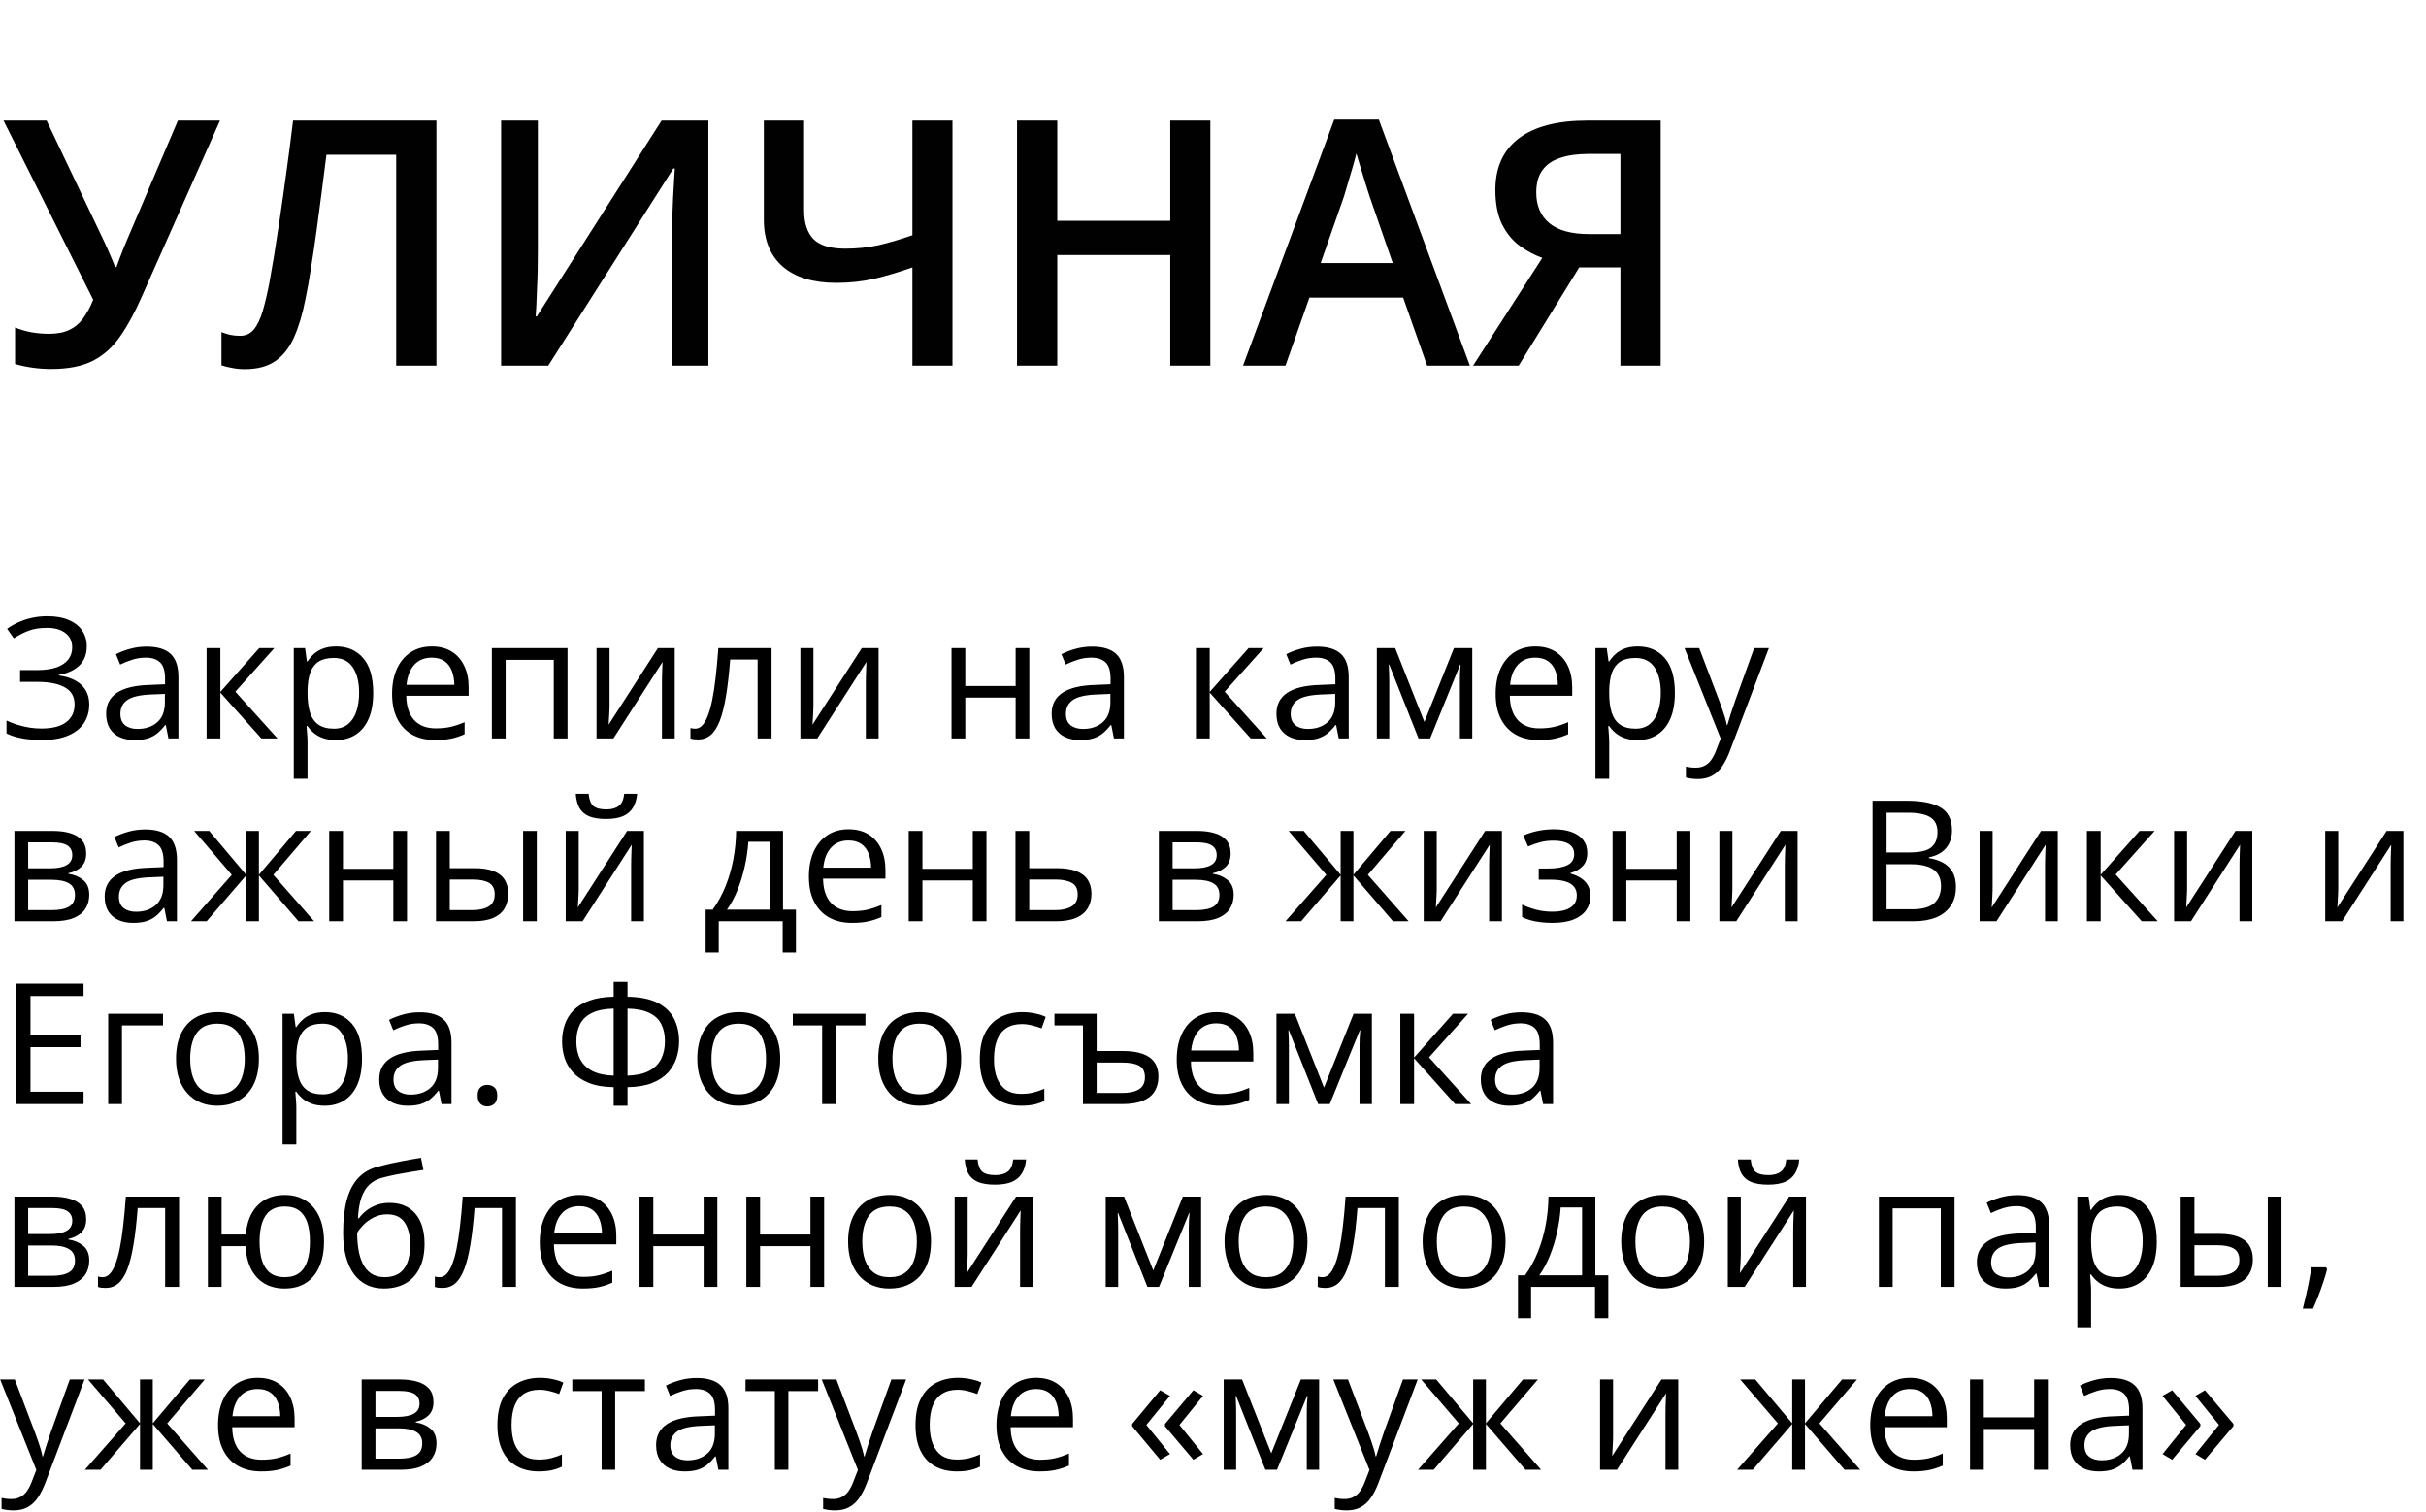
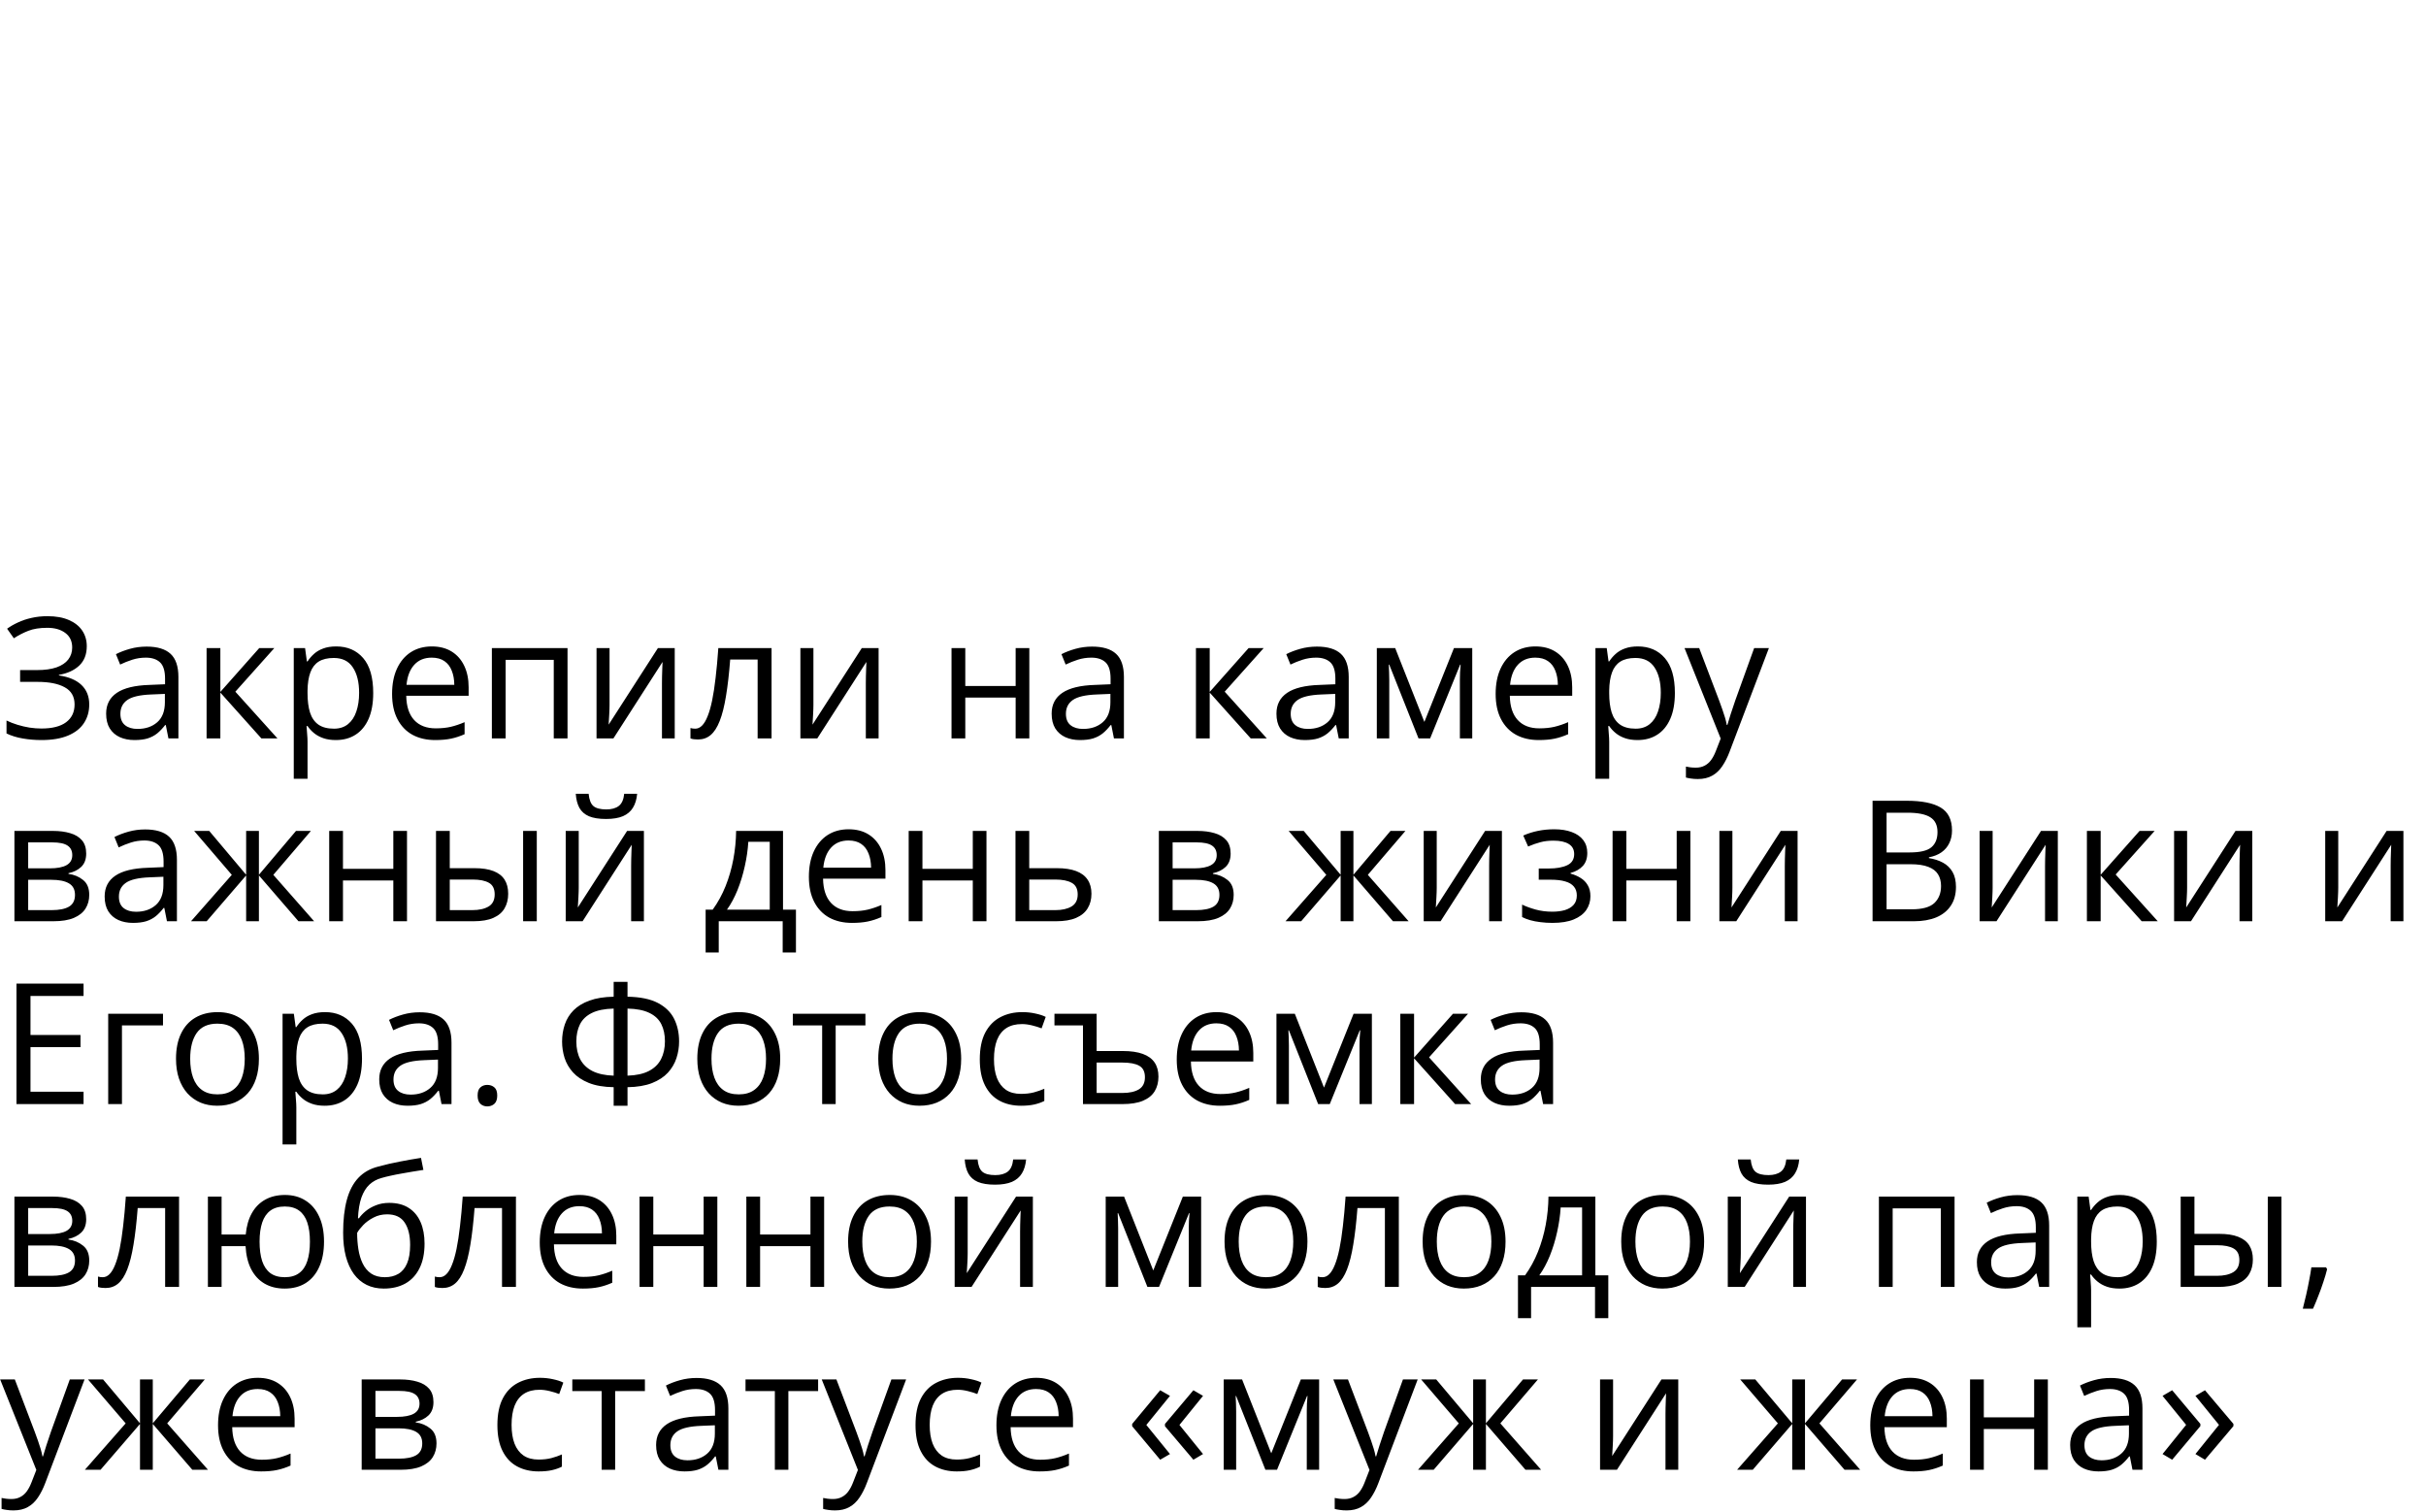
<svg xmlns="http://www.w3.org/2000/svg" width="345" height="215" viewBox="0 0 345 215" fill="none">
  <path d="M12.34 91.887C12.34 93.051 11.98 93.973 11.262 94.652C10.543 95.324 9.582 95.762 8.379 95.965V96.047C9.785 96.25 10.855 96.703 11.59 97.406C12.324 98.109 12.691 99.031 12.691 100.172C12.691 101.18 12.438 102.066 11.93 102.832C11.43 103.59 10.676 104.18 9.668 104.602C8.66 105.023 7.406 105.234 5.906 105.234C4.977 105.234 4.09 105.16 3.246 105.012C2.402 104.871 1.629 104.633 0.926 104.297V102.457C1.41 102.691 1.934 102.895 2.496 103.066C3.059 103.238 3.629 103.371 4.207 103.465C4.793 103.551 5.352 103.594 5.883 103.594C7.43 103.594 8.602 103.297 9.398 102.703C10.203 102.102 10.605 101.258 10.605 100.172C10.605 99.055 10.141 98.242 9.211 97.734C8.289 97.219 6.992 96.961 5.32 96.961H2.859V95.285H5.238C6.363 95.285 7.297 95.156 8.039 94.898C8.781 94.633 9.336 94.262 9.703 93.785C10.078 93.301 10.266 92.731 10.266 92.074C10.266 91.176 9.938 90.484 9.281 90C8.633 89.516 7.785 89.273 6.738 89.273C5.652 89.273 4.754 89.414 4.043 89.695C3.332 89.969 2.641 90.324 1.969 90.762L1.008 89.402C1.461 89.074 1.977 88.777 2.555 88.512C3.133 88.238 3.773 88.023 4.477 87.867C5.18 87.703 5.938 87.621 6.75 87.621C7.961 87.621 8.98 87.805 9.809 88.172C10.637 88.531 11.266 89.031 11.695 89.672C12.125 90.312 12.34 91.051 12.34 91.887ZM20.848 91.945C22.379 91.945 23.516 92.289 24.258 92.977C25 93.664 25.371 94.762 25.371 96.269V105H23.953L23.578 103.102H23.484C23.125 103.57 22.75 103.965 22.359 104.285C21.969 104.598 21.516 104.836 21 105C20.492 105.156 19.867 105.234 19.125 105.234C18.344 105.234 17.648 105.098 17.039 104.824C16.438 104.551 15.961 104.137 15.609 103.582C15.266 103.027 15.094 102.324 15.094 101.473C15.094 100.191 15.602 99.207 16.617 98.519C17.633 97.832 19.18 97.457 21.258 97.394L23.473 97.301V96.516C23.473 95.406 23.234 94.629 22.758 94.184C22.281 93.738 21.609 93.516 20.742 93.516C20.07 93.516 19.43 93.613 18.82 93.809C18.211 94.004 17.633 94.234 17.086 94.5L16.488 93.023C17.066 92.727 17.73 92.473 18.48 92.262C19.23 92.051 20.02 91.945 20.848 91.945ZM23.449 98.672L21.492 98.754C19.891 98.816 18.762 99.078 18.105 99.539C17.449 100 17.121 100.652 17.121 101.496C17.121 102.23 17.344 102.773 17.789 103.125C18.234 103.477 18.824 103.652 19.559 103.652C20.699 103.652 21.633 103.336 22.359 102.703C23.086 102.07 23.449 101.121 23.449 99.856V98.672ZM36.867 92.156H39.012L33.469 98.356L39.457 105H37.172L31.336 98.484V105H29.379V92.156H31.336V98.391L36.867 92.156ZM47.812 91.922C49.414 91.922 50.691 92.473 51.645 93.574C52.598 94.676 53.074 96.332 53.074 98.543C53.074 100.004 52.855 101.23 52.418 102.223C51.98 103.215 51.363 103.965 50.566 104.473C49.777 104.98 48.844 105.234 47.766 105.234C47.086 105.234 46.488 105.145 45.973 104.965C45.457 104.785 45.016 104.543 44.648 104.238C44.281 103.934 43.977 103.602 43.734 103.242H43.594C43.617 103.547 43.645 103.914 43.676 104.344C43.715 104.773 43.734 105.148 43.734 105.469V110.742H41.777V92.156H43.383L43.641 94.055H43.734C43.984 93.664 44.289 93.309 44.648 92.988C45.008 92.66 45.445 92.402 45.961 92.215C46.484 92.019 47.102 91.922 47.812 91.922ZM47.473 93.562C46.582 93.562 45.863 93.734 45.316 94.078C44.777 94.422 44.383 94.938 44.133 95.625C43.883 96.305 43.75 97.16 43.734 98.191V98.566C43.734 99.652 43.852 100.57 44.086 101.32C44.328 102.07 44.723 102.641 45.27 103.031C45.824 103.422 46.566 103.617 47.496 103.617C48.293 103.617 48.957 103.402 49.488 102.973C50.02 102.543 50.414 101.945 50.672 101.18C50.938 100.406 51.07 99.519 51.07 98.519C51.07 97.004 50.773 95.801 50.18 94.91C49.594 94.012 48.691 93.562 47.473 93.562ZM61.418 91.922C62.512 91.922 63.449 92.164 64.231 92.648C65.012 93.133 65.609 93.812 66.023 94.688C66.438 95.555 66.644 96.57 66.644 97.734V98.941H57.773C57.797 100.449 58.172 101.598 58.898 102.387C59.625 103.176 60.648 103.57 61.969 103.57C62.781 103.57 63.5 103.496 64.125 103.348C64.75 103.199 65.398 102.98 66.07 102.691V104.402C65.422 104.691 64.777 104.902 64.137 105.035C63.504 105.168 62.754 105.234 61.887 105.234C60.652 105.234 59.574 104.984 58.652 104.484C57.738 103.977 57.027 103.234 56.52 102.258C56.012 101.281 55.758 100.086 55.758 98.672C55.758 97.289 55.988 96.094 56.449 95.086C56.918 94.07 57.574 93.289 58.418 92.742C59.27 92.195 60.27 91.922 61.418 91.922ZM61.395 93.516C60.355 93.516 59.527 93.856 58.91 94.535C58.293 95.215 57.926 96.164 57.809 97.383H64.606C64.598 96.617 64.477 95.945 64.242 95.367C64.016 94.781 63.668 94.328 63.199 94.008C62.73 93.68 62.129 93.516 61.395 93.516ZM80.707 92.156V105H78.75V93.832H71.906V105H69.949V92.156H80.707ZM86.684 92.156V100.23C86.684 100.387 86.68 100.59 86.672 100.84C86.664 101.082 86.652 101.344 86.637 101.625C86.621 101.898 86.606 102.164 86.59 102.422C86.582 102.672 86.57 102.879 86.555 103.043L93.562 92.156H95.953V105H94.137V97.125C94.137 96.875 94.141 96.555 94.148 96.164C94.156 95.773 94.168 95.391 94.184 95.016C94.199 94.633 94.211 94.336 94.219 94.125L87.234 105H84.832V92.156H86.684ZM109.723 105H107.742V93.785H103.84C103.684 95.809 103.484 97.543 103.242 98.988C103.008 100.426 102.711 101.602 102.352 102.516C102 103.422 101.57 104.09 101.062 104.52C100.562 104.941 99.965 105.152 99.269 105.152C99.059 105.152 98.859 105.141 98.672 105.117C98.484 105.094 98.324 105.055 98.191 105V103.523C98.293 103.555 98.398 103.578 98.508 103.594C98.625 103.609 98.746 103.617 98.871 103.617C99.223 103.617 99.543 103.473 99.832 103.184C100.129 102.887 100.395 102.441 100.629 101.848C100.871 101.254 101.086 100.504 101.273 99.598C101.461 98.684 101.625 97.609 101.766 96.375C101.914 95.133 102.043 93.727 102.152 92.156H109.723V105ZM115.676 92.156V100.23C115.676 100.387 115.672 100.59 115.664 100.84C115.656 101.082 115.645 101.344 115.629 101.625C115.613 101.898 115.598 102.164 115.582 102.422C115.574 102.672 115.562 102.879 115.547 103.043L122.555 92.156H124.945V105H123.129V97.125C123.129 96.875 123.133 96.555 123.141 96.164C123.148 95.773 123.16 95.391 123.176 95.016C123.191 94.633 123.203 94.336 123.211 94.125L116.227 105H113.824V92.156H115.676ZM137.273 92.156V97.547H144.434V92.156H146.379V105H144.434V99.199H137.273V105H135.316V92.156H137.273ZM155.309 91.945C156.84 91.945 157.977 92.289 158.719 92.977C159.461 93.664 159.832 94.762 159.832 96.269V105H158.414L158.039 103.102H157.945C157.586 103.57 157.211 103.965 156.82 104.285C156.43 104.598 155.977 104.836 155.461 105C154.953 105.156 154.328 105.234 153.586 105.234C152.805 105.234 152.109 105.098 151.5 104.824C150.898 104.551 150.422 104.137 150.07 103.582C149.727 103.027 149.555 102.324 149.555 101.473C149.555 100.191 150.062 99.207 151.078 98.519C152.094 97.832 153.641 97.457 155.719 97.394L157.934 97.301V96.516C157.934 95.406 157.695 94.629 157.219 94.184C156.742 93.738 156.07 93.516 155.203 93.516C154.531 93.516 153.891 93.613 153.281 93.809C152.672 94.004 152.094 94.234 151.547 94.5L150.949 93.023C151.527 92.727 152.191 92.473 152.941 92.262C153.691 92.051 154.48 91.945 155.309 91.945ZM157.91 98.672L155.953 98.754C154.352 98.816 153.223 99.078 152.566 99.539C151.91 100 151.582 100.652 151.582 101.496C151.582 102.23 151.805 102.773 152.25 103.125C152.695 103.477 153.285 103.652 154.02 103.652C155.16 103.652 156.094 103.336 156.82 102.703C157.547 102.07 157.91 101.121 157.91 99.856V98.672ZM177.562 92.156H179.707L174.164 98.356L180.152 105H177.867L172.031 98.484V105H170.074V92.156H172.031V98.391L177.562 92.156ZM187.277 91.945C188.809 91.945 189.945 92.289 190.688 92.977C191.43 93.664 191.801 94.762 191.801 96.269V105H190.383L190.008 103.102H189.914C189.555 103.57 189.18 103.965 188.789 104.285C188.398 104.598 187.945 104.836 187.43 105C186.922 105.156 186.297 105.234 185.555 105.234C184.773 105.234 184.078 105.098 183.469 104.824C182.867 104.551 182.391 104.137 182.039 103.582C181.695 103.027 181.523 102.324 181.523 101.473C181.523 100.191 182.031 99.207 183.047 98.519C184.062 97.832 185.609 97.457 187.688 97.394L189.902 97.301V96.516C189.902 95.406 189.664 94.629 189.188 94.184C188.711 93.738 188.039 93.516 187.172 93.516C186.5 93.516 185.859 93.613 185.25 93.809C184.641 94.004 184.062 94.234 183.516 94.5L182.918 93.023C183.496 92.727 184.16 92.473 184.91 92.262C185.66 92.051 186.449 91.945 187.277 91.945ZM189.879 98.672L187.922 98.754C186.32 98.816 185.191 99.078 184.535 99.539C183.879 100 183.551 100.652 183.551 101.496C183.551 102.23 183.773 102.773 184.219 103.125C184.664 103.477 185.254 103.652 185.988 103.652C187.129 103.652 188.062 103.336 188.789 102.703C189.516 102.07 189.879 101.121 189.879 99.856V98.672ZM209.367 92.156V105H207.609V96.633C207.609 96.289 207.617 95.941 207.633 95.59C207.656 95.231 207.684 94.871 207.715 94.512H207.645L203.379 105H201.727L197.566 94.512H197.496C197.52 94.871 197.535 95.231 197.543 95.59C197.559 95.941 197.566 96.312 197.566 96.703V105H195.797V92.156H198.41L202.559 102.656L206.766 92.156H209.367ZM218.355 91.922C219.449 91.922 220.387 92.164 221.168 92.648C221.949 93.133 222.547 93.812 222.961 94.688C223.375 95.555 223.582 96.57 223.582 97.734V98.941H214.711C214.734 100.449 215.109 101.598 215.836 102.387C216.562 103.176 217.586 103.57 218.906 103.57C219.719 103.57 220.438 103.496 221.062 103.348C221.688 103.199 222.336 102.98 223.008 102.691V104.402C222.359 104.691 221.715 104.902 221.074 105.035C220.441 105.168 219.691 105.234 218.824 105.234C217.59 105.234 216.512 104.984 215.59 104.484C214.676 103.977 213.965 103.234 213.457 102.258C212.949 101.281 212.695 100.086 212.695 98.672C212.695 97.289 212.926 96.094 213.387 95.086C213.855 94.07 214.512 93.289 215.355 92.742C216.207 92.195 217.207 91.922 218.355 91.922ZM218.332 93.516C217.293 93.516 216.465 93.856 215.848 94.535C215.23 95.215 214.863 96.164 214.746 97.383H221.543C221.535 96.617 221.414 95.945 221.18 95.367C220.953 94.781 220.605 94.328 220.137 94.008C219.668 93.68 219.066 93.516 218.332 93.516ZM232.922 91.922C234.523 91.922 235.801 92.473 236.754 93.574C237.707 94.676 238.184 96.332 238.184 98.543C238.184 100.004 237.965 101.23 237.527 102.223C237.09 103.215 236.473 103.965 235.676 104.473C234.887 104.98 233.953 105.234 232.875 105.234C232.195 105.234 231.598 105.145 231.082 104.965C230.566 104.785 230.125 104.543 229.758 104.238C229.391 103.934 229.086 103.602 228.844 103.242H228.703C228.727 103.547 228.754 103.914 228.785 104.344C228.824 104.773 228.844 105.148 228.844 105.469V110.742H226.887V92.156H228.492L228.75 94.055H228.844C229.094 93.664 229.398 93.309 229.758 92.988C230.117 92.66 230.555 92.402 231.07 92.215C231.594 92.019 232.211 91.922 232.922 91.922ZM232.582 93.562C231.691 93.562 230.973 93.734 230.426 94.078C229.887 94.422 229.492 94.938 229.242 95.625C228.992 96.305 228.859 97.16 228.844 98.191V98.566C228.844 99.652 228.961 100.57 229.195 101.32C229.438 102.07 229.832 102.641 230.379 103.031C230.934 103.422 231.676 103.617 232.605 103.617C233.402 103.617 234.066 103.402 234.598 102.973C235.129 102.543 235.523 101.945 235.781 101.18C236.047 100.406 236.18 99.519 236.18 98.519C236.18 97.004 235.883 95.801 235.289 94.91C234.703 94.012 233.801 93.562 232.582 93.562ZM239.555 92.156H241.641L244.477 99.609C244.641 100.047 244.793 100.469 244.934 100.875C245.074 101.273 245.199 101.656 245.309 102.023C245.418 102.391 245.504 102.746 245.566 103.09H245.648C245.758 102.699 245.914 102.188 246.117 101.555C246.32 100.914 246.539 100.262 246.773 99.598L249.457 92.156H251.555L245.965 106.887C245.668 107.676 245.32 108.363 244.922 108.949C244.531 109.535 244.055 109.984 243.492 110.297C242.93 110.617 242.25 110.777 241.453 110.777C241.086 110.777 240.762 110.754 240.48 110.707C240.199 110.668 239.957 110.621 239.754 110.566V109.008C239.926 109.047 240.133 109.082 240.375 109.113C240.625 109.145 240.883 109.16 241.148 109.16C241.633 109.16 242.051 109.066 242.402 108.879C242.762 108.699 243.07 108.434 243.328 108.082C243.586 107.73 243.809 107.312 243.996 106.828L244.699 105.023L239.555 92.156ZM12.258 121.379C12.258 122.184 12.023 122.812 11.555 123.266C11.086 123.711 10.48 124.012 9.738 124.168V124.262C10.543 124.371 11.234 124.66 11.812 125.129C12.398 125.59 12.691 126.297 12.691 127.25C12.691 127.984 12.516 128.633 12.164 129.195C11.812 129.758 11.262 130.199 10.512 130.52C9.762 130.84 8.785 131 7.582 131H2.051V118.156H7.535C8.457 118.156 9.27 118.262 9.973 118.473C10.684 118.676 11.242 119.012 11.648 119.48C12.055 119.949 12.258 120.582 12.258 121.379ZM10.664 127.25C10.664 126.492 10.375 125.945 9.797 125.609C9.227 125.273 8.395 125.105 7.301 125.105H4.008V129.418H7.348C8.426 129.418 9.246 129.254 9.809 128.926C10.379 128.59 10.664 128.031 10.664 127.25ZM10.277 121.602C10.277 120.992 10.055 120.539 9.609 120.242C9.164 119.938 8.434 119.785 7.418 119.785H4.008V123.477H7.078C8.133 123.477 8.93 123.324 9.469 123.02C10.008 122.715 10.277 122.242 10.277 121.602ZM20.637 117.945C22.168 117.945 23.305 118.289 24.047 118.977C24.789 119.664 25.16 120.762 25.16 122.27V131H23.742L23.367 129.102H23.273C22.914 129.57 22.539 129.965 22.148 130.285C21.758 130.598 21.305 130.836 20.789 131C20.281 131.156 19.656 131.234 18.914 131.234C18.133 131.234 17.438 131.098 16.828 130.824C16.227 130.551 15.75 130.137 15.398 129.582C15.055 129.027 14.883 128.324 14.883 127.473C14.883 126.191 15.391 125.207 16.406 124.52C17.422 123.832 18.969 123.457 21.047 123.395L23.262 123.301V122.516C23.262 121.406 23.023 120.629 22.547 120.184C22.07 119.738 21.398 119.516 20.531 119.516C19.859 119.516 19.219 119.613 18.609 119.809C18 120.004 17.422 120.234 16.875 120.5L16.277 119.023C16.855 118.727 17.52 118.473 18.27 118.262C19.02 118.051 19.809 117.945 20.637 117.945ZM23.238 124.672L21.281 124.754C19.68 124.816 18.551 125.078 17.895 125.539C17.238 126 16.91 126.652 16.91 127.496C16.91 128.23 17.133 128.773 17.578 129.125C18.023 129.477 18.613 129.652 19.348 129.652C20.488 129.652 21.422 129.336 22.148 128.703C22.875 128.07 23.238 127.121 23.238 125.855V124.672ZM44.215 118.156L38.871 124.402L44.672 131H42.445L36.82 124.484V131H35.004V124.484L29.391 131H27.164L32.965 124.402L27.609 118.156H29.754L35.004 124.391V118.156H36.82V124.391L42.094 118.156H44.215ZM48.773 118.156V123.547H55.934V118.156H57.879V131H55.934V125.199H48.773V131H46.816V118.156H48.773ZM62.004 131V118.156H63.961V123.453H67.477C68.57 123.453 69.469 123.59 70.172 123.863C70.883 124.137 71.41 124.543 71.754 125.082C72.098 125.621 72.269 126.289 72.269 127.086C72.269 127.883 72.098 128.574 71.754 129.16C71.418 129.746 70.887 130.199 70.16 130.52C69.441 130.84 68.504 131 67.348 131H62.004ZM63.961 129.418H67.16C68.129 129.418 68.902 129.246 69.481 128.902C70.059 128.559 70.348 127.984 70.348 127.18C70.348 126.391 70.078 125.844 69.539 125.539C69 125.227 68.227 125.07 67.219 125.07H63.961V129.418ZM74.391 131V118.156H76.336V131H74.391ZM82.301 118.156V126.23C82.301 126.387 82.297 126.59 82.289 126.84C82.281 127.082 82.269 127.344 82.254 127.625C82.238 127.898 82.223 128.164 82.207 128.422C82.199 128.672 82.188 128.879 82.172 129.043L89.18 118.156H91.57V131H89.754V123.125C89.754 122.875 89.758 122.555 89.766 122.164C89.773 121.773 89.785 121.391 89.801 121.016C89.816 120.633 89.828 120.336 89.836 120.125L82.852 131H80.449V118.156H82.301ZM90.609 112.871C90.539 113.66 90.34 114.32 90.012 114.852C89.691 115.383 89.219 115.785 88.594 116.059C87.969 116.324 87.168 116.457 86.191 116.457C85.184 116.457 84.371 116.328 83.754 116.07C83.144 115.805 82.691 115.406 82.394 114.875C82.106 114.344 81.934 113.676 81.879 112.871H83.707C83.793 113.73 84.023 114.316 84.398 114.629C84.773 114.941 85.383 115.098 86.227 115.098C86.977 115.098 87.566 114.934 87.996 114.605C88.426 114.277 88.684 113.699 88.769 112.871H90.609ZM111.352 118.156V129.348H113.191V135.441H111.305V131H102.211V135.441H100.348V129.348H101.355C102.09 128.332 102.699 127.219 103.184 126.008C103.668 124.797 104.035 123.527 104.285 122.199C104.535 120.863 104.668 119.516 104.684 118.156H111.352ZM109.465 119.703H106.418C106.348 120.844 106.18 122.004 105.914 123.184C105.656 124.363 105.312 125.488 104.883 126.559C104.453 127.621 103.953 128.551 103.383 129.348H109.465V119.703ZM120.691 117.922C121.785 117.922 122.723 118.164 123.504 118.648C124.285 119.133 124.883 119.812 125.297 120.688C125.711 121.555 125.918 122.57 125.918 123.734V124.941H117.047C117.07 126.449 117.445 127.598 118.172 128.387C118.898 129.176 119.922 129.57 121.242 129.57C122.055 129.57 122.773 129.496 123.398 129.348C124.023 129.199 124.672 128.98 125.344 128.691V130.402C124.695 130.691 124.051 130.902 123.41 131.035C122.777 131.168 122.027 131.234 121.16 131.234C119.926 131.234 118.848 130.984 117.926 130.484C117.012 129.977 116.301 129.234 115.793 128.258C115.285 127.281 115.031 126.086 115.031 124.672C115.031 123.289 115.262 122.094 115.723 121.086C116.191 120.07 116.848 119.289 117.691 118.742C118.543 118.195 119.543 117.922 120.691 117.922ZM120.668 119.516C119.629 119.516 118.801 119.855 118.184 120.535C117.566 121.215 117.199 122.164 117.082 123.383H123.879C123.871 122.617 123.75 121.945 123.516 121.367C123.289 120.781 122.941 120.328 122.473 120.008C122.004 119.68 121.402 119.516 120.668 119.516ZM131.18 118.156V123.547H138.34V118.156H140.285V131H138.34V125.199H131.18V131H129.223V118.156H131.18ZM146.367 123.453H150.305C151.398 123.453 152.309 123.59 153.035 123.863C153.762 124.137 154.305 124.543 154.664 125.082C155.031 125.621 155.215 126.289 155.215 127.086C155.215 127.883 155.035 128.574 154.676 129.16C154.324 129.746 153.777 130.199 153.035 130.52C152.301 130.84 151.352 131 150.188 131H144.41V118.156H146.367V123.453ZM153.258 127.18C153.258 126.391 152.977 125.844 152.414 125.539C151.859 125.227 151.082 125.07 150.082 125.07H146.367V129.418H150.094C151.031 129.418 151.793 129.246 152.379 128.902C152.965 128.551 153.258 127.977 153.258 127.18ZM175.008 121.379C175.008 122.184 174.773 122.812 174.305 123.266C173.836 123.711 173.23 124.012 172.488 124.168V124.262C173.293 124.371 173.984 124.66 174.562 125.129C175.148 125.59 175.441 126.297 175.441 127.25C175.441 127.984 175.266 128.633 174.914 129.195C174.562 129.758 174.012 130.199 173.262 130.52C172.512 130.84 171.535 131 170.332 131H164.801V118.156H170.285C171.207 118.156 172.02 118.262 172.723 118.473C173.434 118.676 173.992 119.012 174.398 119.48C174.805 119.949 175.008 120.582 175.008 121.379ZM173.414 127.25C173.414 126.492 173.125 125.945 172.547 125.609C171.977 125.273 171.145 125.105 170.051 125.105H166.758V129.418H170.098C171.176 129.418 171.996 129.254 172.559 128.926C173.129 128.59 173.414 128.031 173.414 127.25ZM173.027 121.602C173.027 120.992 172.805 120.539 172.359 120.242C171.914 119.938 171.184 119.785 170.168 119.785H166.758V123.477H169.828C170.883 123.477 171.68 123.324 172.219 123.02C172.758 122.715 173.027 122.242 173.027 121.602ZM199.863 118.156L194.52 124.402L200.32 131H198.094L192.469 124.484V131H190.652V124.484L185.039 131H182.812L188.613 124.402L183.258 118.156H185.402L190.652 124.391V118.156H192.469V124.391L197.742 118.156H199.863ZM204.316 118.156V126.23C204.316 126.387 204.312 126.59 204.305 126.84C204.297 127.082 204.285 127.344 204.27 127.625C204.254 127.898 204.238 128.164 204.223 128.422C204.215 128.672 204.203 128.879 204.188 129.043L211.195 118.156H213.586V131H211.77V123.125C211.77 122.875 211.773 122.555 211.781 122.164C211.789 121.773 211.801 121.391 211.816 121.016C211.832 120.633 211.844 120.336 211.852 120.125L204.867 131H202.465V118.156H204.316ZM221.027 117.922C221.988 117.922 222.82 118.055 223.523 118.32C224.227 118.578 224.77 118.957 225.152 119.457C225.535 119.957 225.727 120.566 225.727 121.285C225.727 122.059 225.516 122.676 225.094 123.137C224.672 123.598 224.09 123.93 223.348 124.133V124.227C223.871 124.367 224.344 124.57 224.766 124.836C225.195 125.094 225.535 125.438 225.785 125.867C226.043 126.289 226.172 126.816 226.172 127.449C226.172 128.168 225.977 128.816 225.586 129.395C225.195 129.965 224.602 130.414 223.805 130.742C223.008 131.07 222 131.234 220.781 131.234C220.18 131.234 219.609 131.199 219.07 131.129C218.531 131.066 218.043 130.973 217.605 130.848C217.168 130.723 216.785 130.574 216.457 130.402V128.633C217.004 128.898 217.645 129.133 218.379 129.336C219.113 129.539 219.906 129.641 220.758 129.641C221.414 129.641 222.004 129.566 222.527 129.418C223.051 129.262 223.465 129.016 223.77 128.68C224.082 128.336 224.238 127.887 224.238 127.332C224.238 126.824 224.102 126.406 223.828 126.078C223.555 125.742 223.145 125.496 222.598 125.34C222.059 125.176 221.375 125.094 220.547 125.094H218.824V123.5H220.242C221.344 123.5 222.223 123.344 222.879 123.031C223.535 122.719 223.863 122.191 223.863 121.449C223.863 120.809 223.609 120.332 223.102 120.02C222.594 119.699 221.867 119.539 220.922 119.539C220.219 119.539 219.598 119.613 219.059 119.762C218.52 119.902 217.938 120.105 217.312 120.371L216.621 118.812C217.293 118.516 217.996 118.293 218.73 118.145C219.465 117.996 220.23 117.922 221.027 117.922ZM231.281 118.156V123.547H238.441V118.156H240.387V131H238.441V125.199H231.281V131H229.324V118.156H231.281ZM246.363 118.156V126.23C246.363 126.387 246.359 126.59 246.352 126.84C246.344 127.082 246.332 127.344 246.316 127.625C246.301 127.898 246.285 128.164 246.27 128.422C246.262 128.672 246.25 128.879 246.234 129.043L253.242 118.156H255.633V131H253.816V123.125C253.816 122.875 253.82 122.555 253.828 122.164C253.836 121.773 253.848 121.391 253.863 121.016C253.879 120.633 253.891 120.336 253.898 120.125L246.914 131H244.512V118.156H246.363ZM266.297 113.867H271.148C273.289 113.867 274.898 114.188 275.977 114.828C277.055 115.469 277.594 116.559 277.594 118.098C277.594 118.762 277.465 119.359 277.207 119.891C276.957 120.414 276.59 120.848 276.105 121.191C275.621 121.535 275.023 121.773 274.312 121.906V122.023C275.062 122.141 275.727 122.355 276.305 122.668C276.883 122.98 277.336 123.418 277.664 123.98C277.992 124.543 278.156 125.258 278.156 126.125C278.156 127.18 277.91 128.07 277.418 128.797C276.934 129.523 276.246 130.074 275.355 130.449C274.465 130.816 273.41 131 272.191 131H266.297V113.867ZM268.289 121.215H271.57C273.062 121.215 274.094 120.969 274.664 120.477C275.242 119.984 275.531 119.266 275.531 118.32C275.531 117.344 275.188 116.641 274.5 116.211C273.82 115.781 272.734 115.566 271.242 115.566H268.289V121.215ZM268.289 122.891V129.301H271.852C273.375 129.301 274.453 129.004 275.086 128.41C275.719 127.809 276.035 127 276.035 125.984C276.035 125.336 275.891 124.781 275.602 124.32C275.32 123.859 274.859 123.508 274.219 123.266C273.586 123.016 272.738 122.891 271.676 122.891H268.289ZM283.371 118.156V126.23C283.371 126.387 283.367 126.59 283.359 126.84C283.352 127.082 283.34 127.344 283.324 127.625C283.309 127.898 283.293 128.164 283.277 128.422C283.27 128.672 283.258 128.879 283.242 129.043L290.25 118.156H292.641V131H290.824V123.125C290.824 122.875 290.828 122.555 290.836 122.164C290.844 121.773 290.855 121.391 290.871 121.016C290.887 120.633 290.898 120.336 290.906 120.125L283.922 131H281.52V118.156H283.371ZM304.266 118.156H306.41L300.867 124.355L306.855 131H304.57L298.734 124.484V131H296.777V118.156H298.734V124.391L304.266 118.156ZM311.027 118.156V126.23C311.027 126.387 311.023 126.59 311.016 126.84C311.008 127.082 310.996 127.344 310.98 127.625C310.965 127.898 310.949 128.164 310.934 128.422C310.926 128.672 310.914 128.879 310.898 129.043L317.906 118.156H320.297V131H318.48V123.125C318.48 122.875 318.484 122.555 318.492 122.164C318.5 121.773 318.512 121.391 318.527 121.016C318.543 120.633 318.555 120.336 318.562 120.125L311.578 131H309.176V118.156H311.027ZM332.52 118.156V126.23C332.52 126.387 332.516 126.59 332.508 126.84C332.5 127.082 332.488 127.344 332.473 127.625C332.457 127.898 332.441 128.164 332.426 128.422C332.418 128.672 332.406 128.879 332.391 129.043L339.398 118.156H341.789V131H339.973V123.125C339.973 122.875 339.977 122.555 339.984 122.164C339.992 121.773 340.004 121.391 340.02 121.016C340.035 120.633 340.047 120.336 340.055 120.125L333.07 131H330.668V118.156H332.52ZM11.883 157H2.344V139.867H11.883V141.625H4.336V147.168H11.449V148.902H4.336V155.242H11.883V157ZM23.18 144.156V145.809H17.344V157H15.387V144.156H23.18ZM36.82 150.555C36.82 151.609 36.684 152.551 36.41 153.379C36.137 154.207 35.742 154.906 35.227 155.477C34.711 156.047 34.086 156.484 33.352 156.789C32.625 157.086 31.801 157.234 30.879 157.234C30.02 157.234 29.23 157.086 28.512 156.789C27.801 156.484 27.184 156.047 26.66 155.477C26.145 154.906 25.742 154.207 25.453 153.379C25.172 152.551 25.031 151.609 25.031 150.555C25.031 149.148 25.27 147.953 25.746 146.969C26.223 145.977 26.902 145.223 27.785 144.707C28.676 144.184 29.734 143.922 30.961 143.922C32.133 143.922 33.156 144.184 34.031 144.707C34.914 145.23 35.598 145.988 36.082 146.98C36.574 147.965 36.82 149.156 36.82 150.555ZM27.047 150.555C27.047 151.586 27.184 152.48 27.457 153.238C27.73 153.996 28.152 154.582 28.723 154.996C29.293 155.41 30.027 155.617 30.926 155.617C31.816 155.617 32.547 155.41 33.117 154.996C33.695 154.582 34.121 153.996 34.395 153.238C34.668 152.48 34.805 151.586 34.805 150.555C34.805 149.531 34.668 148.648 34.395 147.906C34.121 147.156 33.699 146.578 33.129 146.172C32.559 145.766 31.82 145.562 30.914 145.562C29.578 145.562 28.598 146.004 27.973 146.887C27.355 147.77 27.047 148.992 27.047 150.555ZM46.219 143.922C47.82 143.922 49.098 144.473 50.051 145.574C51.004 146.676 51.48 148.332 51.48 150.543C51.48 152.004 51.262 153.23 50.824 154.223C50.387 155.215 49.77 155.965 48.973 156.473C48.184 156.98 47.25 157.234 46.172 157.234C45.492 157.234 44.895 157.145 44.379 156.965C43.863 156.785 43.422 156.543 43.055 156.238C42.688 155.934 42.383 155.602 42.141 155.242H42C42.023 155.547 42.051 155.914 42.082 156.344C42.121 156.773 42.141 157.148 42.141 157.469V162.742H40.184V144.156H41.789L42.047 146.055H42.141C42.391 145.664 42.695 145.309 43.055 144.988C43.414 144.66 43.852 144.402 44.367 144.215C44.891 144.02 45.508 143.922 46.219 143.922ZM45.879 145.562C44.988 145.562 44.27 145.734 43.723 146.078C43.184 146.422 42.789 146.938 42.539 147.625C42.289 148.305 42.156 149.16 42.141 150.191V150.566C42.141 151.652 42.258 152.57 42.492 153.32C42.734 154.07 43.129 154.641 43.676 155.031C44.23 155.422 44.973 155.617 45.902 155.617C46.699 155.617 47.363 155.402 47.895 154.973C48.426 154.543 48.82 153.945 49.078 153.18C49.344 152.406 49.477 151.52 49.477 150.52C49.477 149.004 49.18 147.801 48.586 146.91C48 146.012 47.098 145.562 45.879 145.562ZM59.684 143.945C61.215 143.945 62.352 144.289 63.094 144.977C63.836 145.664 64.207 146.762 64.207 148.27V157H62.789L62.414 155.102H62.32C61.961 155.57 61.586 155.965 61.195 156.285C60.805 156.598 60.352 156.836 59.836 157C59.328 157.156 58.703 157.234 57.961 157.234C57.18 157.234 56.484 157.098 55.875 156.824C55.273 156.551 54.797 156.137 54.445 155.582C54.102 155.027 53.93 154.324 53.93 153.473C53.93 152.191 54.438 151.207 55.453 150.52C56.469 149.832 58.016 149.457 60.094 149.395L62.309 149.301V148.516C62.309 147.406 62.07 146.629 61.594 146.184C61.117 145.738 60.445 145.516 59.578 145.516C58.906 145.516 58.266 145.613 57.656 145.809C57.047 146.004 56.469 146.234 55.922 146.5L55.324 145.023C55.902 144.727 56.566 144.473 57.316 144.262C58.066 144.051 58.855 143.945 59.684 143.945ZM62.285 150.672L60.328 150.754C58.727 150.816 57.598 151.078 56.941 151.539C56.285 152 55.957 152.652 55.957 153.496C55.957 154.23 56.18 154.773 56.625 155.125C57.07 155.477 57.66 155.652 58.395 155.652C59.535 155.652 60.469 155.336 61.195 154.703C61.922 154.07 62.285 153.121 62.285 151.855V150.672ZM67.922 155.781C67.922 155.234 68.055 154.848 68.32 154.621C68.586 154.387 68.91 154.27 69.293 154.27C69.691 154.27 70.027 154.387 70.301 154.621C70.574 154.848 70.711 155.234 70.711 155.781C70.711 156.32 70.574 156.715 70.301 156.965C70.027 157.207 69.691 157.328 69.293 157.328C68.91 157.328 68.586 157.207 68.32 156.965C68.055 156.715 67.922 156.32 67.922 155.781ZM89.238 139.621V141.73C91.051 141.762 92.492 142.059 93.562 142.621C94.633 143.184 95.402 143.938 95.871 144.883C96.34 145.828 96.574 146.898 96.574 148.094C96.574 148.906 96.449 149.695 96.199 150.461C95.949 151.227 95.543 151.918 94.981 152.535C94.418 153.145 93.664 153.637 92.719 154.012C91.781 154.379 90.621 154.574 89.238 154.598V157.234H87.269V154.598C85.856 154.574 84.676 154.371 83.731 153.988C82.785 153.605 82.035 153.105 81.481 152.488C80.926 151.871 80.527 151.184 80.285 150.426C80.051 149.668 79.934 148.898 79.934 148.117C79.934 147.25 80.062 146.438 80.32 145.68C80.578 144.914 80.992 144.242 81.562 143.664C82.141 143.078 82.898 142.617 83.836 142.281C84.773 141.938 85.918 141.754 87.269 141.73V139.621H89.238ZM87.269 143.418C85.973 143.449 84.934 143.66 84.152 144.051C83.379 144.434 82.82 144.969 82.477 145.656C82.133 146.344 81.961 147.156 81.961 148.094C81.961 149.078 82.148 149.93 82.523 150.648C82.906 151.359 83.488 151.914 84.269 152.312C85.059 152.703 86.059 152.918 87.269 152.957V143.418ZM89.238 143.418V152.957C90.488 152.918 91.504 152.695 92.285 152.289C93.066 151.883 93.641 151.32 94.008 150.602C94.375 149.883 94.559 149.039 94.559 148.07C94.559 147.125 94.387 146.312 94.043 145.633C93.699 144.945 93.137 144.414 92.356 144.039C91.582 143.656 90.543 143.449 89.238 143.418ZM110.953 150.555C110.953 151.609 110.816 152.551 110.543 153.379C110.27 154.207 109.875 154.906 109.359 155.477C108.844 156.047 108.219 156.484 107.484 156.789C106.758 157.086 105.934 157.234 105.012 157.234C104.152 157.234 103.363 157.086 102.645 156.789C101.934 156.484 101.316 156.047 100.793 155.477C100.277 154.906 99.875 154.207 99.586 153.379C99.305 152.551 99.164 151.609 99.164 150.555C99.164 149.148 99.402 147.953 99.879 146.969C100.355 145.977 101.035 145.223 101.918 144.707C102.809 144.184 103.867 143.922 105.094 143.922C106.266 143.922 107.289 144.184 108.164 144.707C109.047 145.23 109.73 145.988 110.215 146.98C110.707 147.965 110.953 149.156 110.953 150.555ZM101.18 150.555C101.18 151.586 101.316 152.48 101.59 153.238C101.863 153.996 102.285 154.582 102.855 154.996C103.426 155.41 104.16 155.617 105.059 155.617C105.949 155.617 106.68 155.41 107.25 154.996C107.828 154.582 108.254 153.996 108.527 153.238C108.801 152.48 108.938 151.586 108.938 150.555C108.938 149.531 108.801 148.648 108.527 147.906C108.254 147.156 107.832 146.578 107.262 146.172C106.691 145.766 105.953 145.562 105.047 145.562C103.711 145.562 102.73 146.004 102.105 146.887C101.488 147.77 101.18 148.992 101.18 150.555ZM123.07 145.809H118.84V157H116.918V145.809H112.746V144.156H123.07V145.809ZM136.688 150.555C136.688 151.609 136.551 152.551 136.277 153.379C136.004 154.207 135.609 154.906 135.094 155.477C134.578 156.047 133.953 156.484 133.219 156.789C132.492 157.086 131.668 157.234 130.746 157.234C129.887 157.234 129.098 157.086 128.379 156.789C127.668 156.484 127.051 156.047 126.527 155.477C126.012 154.906 125.609 154.207 125.32 153.379C125.039 152.551 124.898 151.609 124.898 150.555C124.898 149.148 125.137 147.953 125.613 146.969C126.09 145.977 126.77 145.223 127.652 144.707C128.543 144.184 129.602 143.922 130.828 143.922C132 143.922 133.023 144.184 133.898 144.707C134.781 145.23 135.465 145.988 135.949 146.98C136.441 147.965 136.688 149.156 136.688 150.555ZM126.914 150.555C126.914 151.586 127.051 152.48 127.324 153.238C127.598 153.996 128.02 154.582 128.59 154.996C129.16 155.41 129.895 155.617 130.793 155.617C131.684 155.617 132.414 155.41 132.984 154.996C133.562 154.582 133.988 153.996 134.262 153.238C134.535 152.48 134.672 151.586 134.672 150.555C134.672 149.531 134.535 148.648 134.262 147.906C133.988 147.156 133.566 146.578 132.996 146.172C132.426 145.766 131.688 145.562 130.781 145.562C129.445 145.562 128.465 146.004 127.84 146.887C127.223 147.77 126.914 148.992 126.914 150.555ZM145.195 157.234C144.039 157.234 143.02 156.996 142.137 156.52C141.254 156.043 140.566 155.316 140.074 154.34C139.582 153.363 139.336 152.133 139.336 150.648C139.336 149.094 139.594 147.824 140.109 146.84C140.633 145.848 141.352 145.113 142.266 144.637C143.18 144.16 144.219 143.922 145.383 143.922C146.023 143.922 146.641 143.988 147.234 144.121C147.836 144.246 148.328 144.406 148.711 144.602L148.125 146.23C147.734 146.074 147.281 145.934 146.766 145.809C146.258 145.684 145.781 145.621 145.336 145.621C144.445 145.621 143.703 145.812 143.109 146.195C142.523 146.578 142.082 147.141 141.785 147.883C141.496 148.625 141.352 149.539 141.352 150.625C141.352 151.664 141.492 152.551 141.773 153.285C142.062 154.02 142.488 154.582 143.051 154.973C143.621 155.355 144.332 155.547 145.184 155.547C145.863 155.547 146.477 155.477 147.023 155.336C147.57 155.188 148.066 155.016 148.512 154.82V156.555C148.082 156.773 147.602 156.941 147.07 157.059C146.547 157.176 145.922 157.234 145.195 157.234ZM155.953 144.156V149.453H159.668C160.816 149.453 161.766 149.59 162.516 149.863C163.266 150.137 163.824 150.543 164.191 151.082C164.559 151.621 164.742 152.289 164.742 153.086C164.742 153.883 164.566 154.574 164.215 155.16C163.863 155.746 163.309 156.199 162.551 156.52C161.801 156.84 160.82 157 159.609 157H154.008V145.809H149.953V144.156H155.953ZM159.586 151.094H155.953V155.418H159.609C160.609 155.418 161.395 155.246 161.965 154.902C162.535 154.551 162.82 153.977 162.82 153.18C162.82 152.398 162.551 151.855 162.012 151.551C161.48 151.246 160.672 151.094 159.586 151.094ZM173.004 143.922C174.098 143.922 175.035 144.164 175.816 144.648C176.598 145.133 177.195 145.812 177.609 146.688C178.023 147.555 178.23 148.57 178.23 149.734V150.941H169.359C169.383 152.449 169.758 153.598 170.484 154.387C171.211 155.176 172.234 155.57 173.555 155.57C174.367 155.57 175.086 155.496 175.711 155.348C176.336 155.199 176.984 154.98 177.656 154.691V156.402C177.008 156.691 176.363 156.902 175.723 157.035C175.09 157.168 174.34 157.234 173.473 157.234C172.238 157.234 171.16 156.984 170.238 156.484C169.324 155.977 168.613 155.234 168.105 154.258C167.598 153.281 167.344 152.086 167.344 150.672C167.344 149.289 167.574 148.094 168.035 147.086C168.504 146.07 169.16 145.289 170.004 144.742C170.855 144.195 171.855 143.922 173.004 143.922ZM172.98 145.516C171.941 145.516 171.113 145.855 170.496 146.535C169.879 147.215 169.512 148.164 169.395 149.383H176.191C176.184 148.617 176.062 147.945 175.828 147.367C175.602 146.781 175.254 146.328 174.785 146.008C174.316 145.68 173.715 145.516 172.98 145.516ZM195.094 144.156V157H193.336V148.633C193.336 148.289 193.344 147.941 193.359 147.59C193.383 147.23 193.41 146.871 193.441 146.512H193.371L189.105 157H187.453L183.293 146.512H183.223C183.246 146.871 183.262 147.23 183.27 147.59C183.285 147.941 183.293 148.312 183.293 148.703V157H181.523V144.156H184.137L188.285 154.656L192.492 144.156H195.094ZM206.625 144.156H208.77L203.227 150.355L209.215 157H206.93L201.094 150.484V157H199.137V144.156H201.094V150.391L206.625 144.156ZM216.34 143.945C217.871 143.945 219.008 144.289 219.75 144.977C220.492 145.664 220.863 146.762 220.863 148.27V157H219.445L219.07 155.102H218.977C218.617 155.57 218.242 155.965 217.852 156.285C217.461 156.598 217.008 156.836 216.492 157C215.984 157.156 215.359 157.234 214.617 157.234C213.836 157.234 213.141 157.098 212.531 156.824C211.93 156.551 211.453 156.137 211.102 155.582C210.758 155.027 210.586 154.324 210.586 153.473C210.586 152.191 211.094 151.207 212.109 150.52C213.125 149.832 214.672 149.457 216.75 149.395L218.965 149.301V148.516C218.965 147.406 218.727 146.629 218.25 146.184C217.773 145.738 217.102 145.516 216.234 145.516C215.562 145.516 214.922 145.613 214.312 145.809C213.703 146.004 213.125 146.234 212.578 146.5L211.98 145.023C212.559 144.727 213.223 144.473 213.973 144.262C214.723 144.051 215.512 143.945 216.34 143.945ZM218.941 150.672L216.984 150.754C215.383 150.816 214.254 151.078 213.598 151.539C212.941 152 212.613 152.652 212.613 153.496C212.613 154.23 212.836 154.773 213.281 155.125C213.727 155.477 214.316 155.652 215.051 155.652C216.191 155.652 217.125 155.336 217.852 154.703C218.578 154.07 218.941 153.121 218.941 151.855V150.672ZM12.258 173.379C12.258 174.184 12.023 174.812 11.555 175.266C11.086 175.711 10.48 176.012 9.738 176.168V176.262C10.543 176.371 11.234 176.66 11.812 177.129C12.398 177.59 12.691 178.297 12.691 179.25C12.691 179.984 12.516 180.633 12.164 181.195C11.812 181.758 11.262 182.199 10.512 182.52C9.762 182.84 8.785 183 7.582 183H2.051V170.156H7.535C8.457 170.156 9.27 170.262 9.973 170.473C10.684 170.676 11.242 171.012 11.648 171.48C12.055 171.949 12.258 172.582 12.258 173.379ZM10.664 179.25C10.664 178.492 10.375 177.945 9.797 177.609C9.227 177.273 8.395 177.105 7.301 177.105H4.008V181.418H7.348C8.426 181.418 9.246 181.254 9.809 180.926C10.379 180.59 10.664 180.031 10.664 179.25ZM10.277 173.602C10.277 172.992 10.055 172.539 9.609 172.242C9.164 171.938 8.434 171.785 7.418 171.785H4.008V175.477H7.078C8.133 175.477 8.93 175.324 9.469 175.02C10.008 174.715 10.277 174.242 10.277 173.602ZM25.465 183H23.484V171.785H19.582C19.426 173.809 19.227 175.543 18.984 176.988C18.75 178.426 18.453 179.602 18.094 180.516C17.742 181.422 17.312 182.09 16.805 182.52C16.305 182.941 15.707 183.152 15.012 183.152C14.801 183.152 14.602 183.141 14.414 183.117C14.227 183.094 14.066 183.055 13.934 183V181.523C14.035 181.555 14.141 181.578 14.25 181.594C14.367 181.609 14.488 181.617 14.613 181.617C14.965 181.617 15.285 181.473 15.574 181.184C15.871 180.887 16.137 180.441 16.371 179.848C16.613 179.254 16.828 178.504 17.016 177.598C17.203 176.684 17.367 175.609 17.508 174.375C17.656 173.133 17.785 171.727 17.895 170.156H25.465V183ZM46.078 176.555C46.078 177.953 45.852 179.152 45.398 180.152C44.953 181.152 44.312 181.918 43.477 182.449C42.641 182.973 41.641 183.234 40.477 183.234C39.391 183.234 38.441 183 37.629 182.531C36.824 182.062 36.188 181.379 35.719 180.48C35.258 179.582 34.992 178.488 34.922 177.199H31.512V183H29.566V170.156H31.512V175.547H34.945C35.055 174.359 35.344 173.348 35.812 172.512C36.281 171.676 36.914 171.035 37.711 170.59C38.508 170.145 39.445 169.922 40.523 169.922C41.648 169.922 42.625 170.188 43.453 170.719C44.289 171.242 44.934 172 45.387 172.992C45.848 173.977 46.078 175.164 46.078 176.555ZM36.914 176.555C36.914 177.633 37.035 178.551 37.277 179.309C37.527 180.059 37.914 180.633 38.438 181.031C38.969 181.422 39.656 181.617 40.5 181.617C41.336 181.617 42.016 181.422 42.539 181.031C43.07 180.641 43.457 180.07 43.699 179.32C43.949 178.562 44.074 177.641 44.074 176.555C44.074 175.484 43.949 174.578 43.699 173.836C43.449 173.094 43.062 172.531 42.539 172.148C42.016 171.758 41.336 171.562 40.5 171.562C39.664 171.562 38.98 171.758 38.449 172.148C37.926 172.531 37.539 173.094 37.289 173.836C37.039 174.578 36.914 175.484 36.914 176.555ZM48.797 175.289C48.797 173.461 48.973 171.902 49.324 170.613C49.676 169.316 50.219 168.277 50.953 167.496C51.695 166.707 52.648 166.168 53.812 165.879C54.812 165.605 55.828 165.371 56.859 165.176C57.891 164.973 58.895 164.797 59.871 164.648L60.211 166.359C59.719 166.43 59.203 166.512 58.664 166.605C58.125 166.691 57.586 166.785 57.047 166.887C56.508 166.98 56 167.082 55.523 167.191C55.047 167.293 54.625 167.398 54.258 167.508C53.594 167.688 53.02 168 52.535 168.445C52.059 168.891 51.68 169.504 51.398 170.285C51.125 171.066 50.961 172.051 50.906 173.238H51.047C51.281 172.895 51.602 172.555 52.008 172.219C52.414 171.883 52.898 171.605 53.461 171.387C54.023 171.16 54.656 171.047 55.359 171.047C56.469 171.047 57.395 171.289 58.137 171.773C58.879 172.25 59.438 172.922 59.812 173.789C60.188 174.656 60.375 175.672 60.375 176.836C60.375 178.234 60.133 179.41 59.648 180.363C59.172 181.316 58.5 182.035 57.633 182.52C56.766 182.996 55.746 183.234 54.574 183.234C53.668 183.234 52.855 183.059 52.137 182.707C51.426 182.355 50.82 181.84 50.32 181.16C49.828 180.48 49.449 179.648 49.184 178.664C48.926 177.68 48.797 176.555 48.797 175.289ZM54.727 181.617C55.469 181.617 56.105 181.461 56.637 181.148C57.176 180.836 57.59 180.344 57.879 179.672C58.176 178.992 58.324 178.109 58.324 177.023C58.324 175.664 58.062 174.602 57.539 173.836C57.023 173.062 56.195 172.676 55.055 172.676C54.344 172.676 53.699 172.828 53.121 173.133C52.543 173.43 52.055 173.785 51.656 174.199C51.258 174.613 50.969 174.984 50.789 175.312C50.789 176.109 50.848 176.883 50.965 177.633C51.082 178.383 51.285 179.059 51.574 179.66C51.863 180.262 52.262 180.738 52.77 181.09C53.285 181.441 53.938 181.617 54.727 181.617ZM73.371 183H71.391V171.785H67.488C67.332 173.809 67.133 175.543 66.891 176.988C66.656 178.426 66.359 179.602 66 180.516C65.648 181.422 65.219 182.09 64.711 182.52C64.211 182.941 63.613 183.152 62.918 183.152C62.707 183.152 62.508 183.141 62.32 183.117C62.133 183.094 61.973 183.055 61.84 183V181.523C61.941 181.555 62.047 181.578 62.156 181.594C62.273 181.609 62.395 181.617 62.52 181.617C62.871 181.617 63.191 181.473 63.48 181.184C63.777 180.887 64.043 180.441 64.277 179.848C64.519 179.254 64.734 178.504 64.922 177.598C65.109 176.684 65.273 175.609 65.414 174.375C65.562 173.133 65.691 171.727 65.801 170.156H73.371V183ZM82.418 169.922C83.512 169.922 84.449 170.164 85.231 170.648C86.012 171.133 86.609 171.812 87.023 172.688C87.438 173.555 87.644 174.57 87.644 175.734V176.941H78.773C78.797 178.449 79.172 179.598 79.898 180.387C80.625 181.176 81.648 181.57 82.969 181.57C83.781 181.57 84.5 181.496 85.125 181.348C85.75 181.199 86.398 180.98 87.07 180.691V182.402C86.422 182.691 85.777 182.902 85.137 183.035C84.504 183.168 83.754 183.234 82.887 183.234C81.652 183.234 80.574 182.984 79.652 182.484C78.738 181.977 78.027 181.234 77.519 180.258C77.012 179.281 76.758 178.086 76.758 176.672C76.758 175.289 76.988 174.094 77.449 173.086C77.918 172.07 78.574 171.289 79.418 170.742C80.269 170.195 81.269 169.922 82.418 169.922ZM82.394 171.516C81.356 171.516 80.527 171.855 79.91 172.535C79.293 173.215 78.926 174.164 78.809 175.383H85.606C85.598 174.617 85.477 173.945 85.242 173.367C85.016 172.781 84.668 172.328 84.199 172.008C83.731 171.68 83.129 171.516 82.394 171.516ZM92.906 170.156V175.547H100.066V170.156H102.012V183H100.066V177.199H92.906V183H90.949V170.156H92.906ZM108.094 170.156V175.547H115.254V170.156H117.199V183H115.254V177.199H108.094V183H106.137V170.156H108.094ZM132.398 176.555C132.398 177.609 132.262 178.551 131.988 179.379C131.715 180.207 131.32 180.906 130.805 181.477C130.289 182.047 129.664 182.484 128.93 182.789C128.203 183.086 127.379 183.234 126.457 183.234C125.598 183.234 124.809 183.086 124.09 182.789C123.379 182.484 122.762 182.047 122.238 181.477C121.723 180.906 121.32 180.207 121.031 179.379C120.75 178.551 120.609 177.609 120.609 176.555C120.609 175.148 120.848 173.953 121.324 172.969C121.801 171.977 122.48 171.223 123.363 170.707C124.254 170.184 125.312 169.922 126.539 169.922C127.711 169.922 128.734 170.184 129.609 170.707C130.492 171.23 131.176 171.988 131.66 172.98C132.152 173.965 132.398 175.156 132.398 176.555ZM122.625 176.555C122.625 177.586 122.762 178.48 123.035 179.238C123.309 179.996 123.73 180.582 124.301 180.996C124.871 181.41 125.605 181.617 126.504 181.617C127.395 181.617 128.125 181.41 128.695 180.996C129.273 180.582 129.699 179.996 129.973 179.238C130.246 178.48 130.383 177.586 130.383 176.555C130.383 175.531 130.246 174.648 129.973 173.906C129.699 173.156 129.277 172.578 128.707 172.172C128.137 171.766 127.398 171.562 126.492 171.562C125.156 171.562 124.176 172.004 123.551 172.887C122.934 173.77 122.625 174.992 122.625 176.555ZM137.613 170.156V178.23C137.613 178.387 137.609 178.59 137.602 178.84C137.594 179.082 137.582 179.344 137.566 179.625C137.551 179.898 137.535 180.164 137.52 180.422C137.512 180.672 137.5 180.879 137.484 181.043L144.492 170.156H146.883V183H145.066V175.125C145.066 174.875 145.07 174.555 145.078 174.164C145.086 173.773 145.098 173.391 145.113 173.016C145.129 172.633 145.141 172.336 145.148 172.125L138.164 183H135.762V170.156H137.613ZM145.922 164.871C145.852 165.66 145.652 166.32 145.324 166.852C145.004 167.383 144.531 167.785 143.906 168.059C143.281 168.324 142.48 168.457 141.504 168.457C140.496 168.457 139.684 168.328 139.066 168.07C138.457 167.805 138.004 167.406 137.707 166.875C137.418 166.344 137.246 165.676 137.191 164.871H139.02C139.105 165.73 139.336 166.316 139.711 166.629C140.086 166.941 140.695 167.098 141.539 167.098C142.289 167.098 142.879 166.934 143.309 166.605C143.738 166.277 143.996 165.699 144.082 164.871H145.922ZM170.812 170.156V183H169.055V174.633C169.055 174.289 169.062 173.941 169.078 173.59C169.102 173.23 169.129 172.871 169.16 172.512H169.09L164.824 183H163.172L159.012 172.512H158.941C158.965 172.871 158.98 173.23 158.988 173.59C159.004 173.941 159.012 174.312 159.012 174.703V183H157.242V170.156H159.855L164.004 180.656L168.211 170.156H170.812ZM185.93 176.555C185.93 177.609 185.793 178.551 185.52 179.379C185.246 180.207 184.852 180.906 184.336 181.477C183.82 182.047 183.195 182.484 182.461 182.789C181.734 183.086 180.91 183.234 179.988 183.234C179.129 183.234 178.34 183.086 177.621 182.789C176.91 182.484 176.293 182.047 175.77 181.477C175.254 180.906 174.852 180.207 174.562 179.379C174.281 178.551 174.141 177.609 174.141 176.555C174.141 175.148 174.379 173.953 174.855 172.969C175.332 171.977 176.012 171.223 176.895 170.707C177.785 170.184 178.844 169.922 180.07 169.922C181.242 169.922 182.266 170.184 183.141 170.707C184.023 171.23 184.707 171.988 185.191 172.98C185.684 173.965 185.93 175.156 185.93 176.555ZM176.156 176.555C176.156 177.586 176.293 178.48 176.566 179.238C176.84 179.996 177.262 180.582 177.832 180.996C178.402 181.41 179.137 181.617 180.035 181.617C180.926 181.617 181.656 181.41 182.227 180.996C182.805 180.582 183.23 179.996 183.504 179.238C183.777 178.48 183.914 177.586 183.914 176.555C183.914 175.531 183.777 174.648 183.504 173.906C183.23 173.156 182.809 172.578 182.238 172.172C181.668 171.766 180.93 171.562 180.023 171.562C178.688 171.562 177.707 172.004 177.082 172.887C176.465 173.77 176.156 174.992 176.156 176.555ZM198.926 183H196.945V171.785H193.043C192.887 173.809 192.688 175.543 192.445 176.988C192.211 178.426 191.914 179.602 191.555 180.516C191.203 181.422 190.773 182.09 190.266 182.52C189.766 182.941 189.168 183.152 188.473 183.152C188.262 183.152 188.062 183.141 187.875 183.117C187.688 183.094 187.527 183.055 187.395 183V181.523C187.496 181.555 187.602 181.578 187.711 181.594C187.828 181.609 187.949 181.617 188.074 181.617C188.426 181.617 188.746 181.473 189.035 181.184C189.332 180.887 189.598 180.441 189.832 179.848C190.074 179.254 190.289 178.504 190.477 177.598C190.664 176.684 190.828 175.609 190.969 174.375C191.117 173.133 191.246 171.727 191.355 170.156H198.926V183ZM214.102 176.555C214.102 177.609 213.965 178.551 213.691 179.379C213.418 180.207 213.023 180.906 212.508 181.477C211.992 182.047 211.367 182.484 210.633 182.789C209.906 183.086 209.082 183.234 208.16 183.234C207.301 183.234 206.512 183.086 205.793 182.789C205.082 182.484 204.465 182.047 203.941 181.477C203.426 180.906 203.023 180.207 202.734 179.379C202.453 178.551 202.312 177.609 202.312 176.555C202.312 175.148 202.551 173.953 203.027 172.969C203.504 171.977 204.184 171.223 205.066 170.707C205.957 170.184 207.016 169.922 208.242 169.922C209.414 169.922 210.438 170.184 211.312 170.707C212.195 171.23 212.879 171.988 213.363 172.98C213.855 173.965 214.102 175.156 214.102 176.555ZM204.328 176.555C204.328 177.586 204.465 178.48 204.738 179.238C205.012 179.996 205.434 180.582 206.004 180.996C206.574 181.41 207.309 181.617 208.207 181.617C209.098 181.617 209.828 181.41 210.398 180.996C210.977 180.582 211.402 179.996 211.676 179.238C211.949 178.48 212.086 177.586 212.086 176.555C212.086 175.531 211.949 174.648 211.676 173.906C211.402 173.156 210.98 172.578 210.41 172.172C209.84 171.766 209.102 171.562 208.195 171.562C206.859 171.562 205.879 172.004 205.254 172.887C204.637 173.77 204.328 174.992 204.328 176.555ZM226.875 170.156V181.348H228.715V187.441H226.828V183H217.734V187.441H215.871V181.348H216.879C217.613 180.332 218.223 179.219 218.707 178.008C219.191 176.797 219.559 175.527 219.809 174.199C220.059 172.863 220.191 171.516 220.207 170.156H226.875ZM224.988 171.703H221.941C221.871 172.844 221.703 174.004 221.438 175.184C221.18 176.363 220.836 177.488 220.406 178.559C219.977 179.621 219.477 180.551 218.906 181.348H224.988V171.703ZM242.344 176.555C242.344 177.609 242.207 178.551 241.934 179.379C241.66 180.207 241.266 180.906 240.75 181.477C240.234 182.047 239.609 182.484 238.875 182.789C238.148 183.086 237.324 183.234 236.402 183.234C235.543 183.234 234.754 183.086 234.035 182.789C233.324 182.484 232.707 182.047 232.184 181.477C231.668 180.906 231.266 180.207 230.977 179.379C230.695 178.551 230.555 177.609 230.555 176.555C230.555 175.148 230.793 173.953 231.27 172.969C231.746 171.977 232.426 171.223 233.309 170.707C234.199 170.184 235.258 169.922 236.484 169.922C237.656 169.922 238.68 170.184 239.555 170.707C240.438 171.23 241.121 171.988 241.605 172.98C242.098 173.965 242.344 175.156 242.344 176.555ZM232.57 176.555C232.57 177.586 232.707 178.48 232.98 179.238C233.254 179.996 233.676 180.582 234.246 180.996C234.816 181.41 235.551 181.617 236.449 181.617C237.34 181.617 238.07 181.41 238.641 180.996C239.219 180.582 239.645 179.996 239.918 179.238C240.191 178.48 240.328 177.586 240.328 176.555C240.328 175.531 240.191 174.648 239.918 173.906C239.645 173.156 239.223 172.578 238.652 172.172C238.082 171.766 237.344 171.562 236.438 171.562C235.102 171.562 234.121 172.004 233.496 172.887C232.879 173.77 232.57 174.992 232.57 176.555ZM247.559 170.156V178.23C247.559 178.387 247.555 178.59 247.547 178.84C247.539 179.082 247.527 179.344 247.512 179.625C247.496 179.898 247.48 180.164 247.465 180.422C247.457 180.672 247.445 180.879 247.43 181.043L254.438 170.156H256.828V183H255.012V175.125C255.012 174.875 255.016 174.555 255.023 174.164C255.031 173.773 255.043 173.391 255.059 173.016C255.074 172.633 255.086 172.336 255.094 172.125L248.109 183H245.707V170.156H247.559ZM255.867 164.871C255.797 165.66 255.598 166.32 255.27 166.852C254.949 167.383 254.477 167.785 253.852 168.059C253.227 168.324 252.426 168.457 251.449 168.457C250.441 168.457 249.629 168.328 249.012 168.07C248.402 167.805 247.949 167.406 247.652 166.875C247.363 166.344 247.191 165.676 247.137 164.871H248.965C249.051 165.73 249.281 166.316 249.656 166.629C250.031 166.941 250.641 167.098 251.484 167.098C252.234 167.098 252.824 166.934 253.254 166.605C253.684 166.277 253.941 165.699 254.027 164.871H255.867ZM277.957 170.156V183H276V171.832H269.156V183H267.199V170.156H277.957ZM286.887 169.945C288.418 169.945 289.555 170.289 290.297 170.977C291.039 171.664 291.41 172.762 291.41 174.27V183H289.992L289.617 181.102H289.523C289.164 181.57 288.789 181.965 288.398 182.285C288.008 182.598 287.555 182.836 287.039 183C286.531 183.156 285.906 183.234 285.164 183.234C284.383 183.234 283.688 183.098 283.078 182.824C282.477 182.551 282 182.137 281.648 181.582C281.305 181.027 281.133 180.324 281.133 179.473C281.133 178.191 281.641 177.207 282.656 176.52C283.672 175.832 285.219 175.457 287.297 175.395L289.512 175.301V174.516C289.512 173.406 289.273 172.629 288.797 172.184C288.32 171.738 287.648 171.516 286.781 171.516C286.109 171.516 285.469 171.613 284.859 171.809C284.25 172.004 283.672 172.234 283.125 172.5L282.527 171.023C283.105 170.727 283.77 170.473 284.52 170.262C285.27 170.051 286.059 169.945 286.887 169.945ZM289.488 176.672L287.531 176.754C285.93 176.816 284.801 177.078 284.145 177.539C283.488 178 283.16 178.652 283.16 179.496C283.16 180.23 283.383 180.773 283.828 181.125C284.273 181.477 284.863 181.652 285.598 181.652C286.738 181.652 287.672 181.336 288.398 180.703C289.125 180.07 289.488 179.121 289.488 177.855V176.672ZM301.453 169.922C303.055 169.922 304.332 170.473 305.285 171.574C306.238 172.676 306.715 174.332 306.715 176.543C306.715 178.004 306.496 179.23 306.059 180.223C305.621 181.215 305.004 181.965 304.207 182.473C303.418 182.98 302.484 183.234 301.406 183.234C300.727 183.234 300.129 183.145 299.613 182.965C299.098 182.785 298.656 182.543 298.289 182.238C297.922 181.934 297.617 181.602 297.375 181.242H297.234C297.258 181.547 297.285 181.914 297.316 182.344C297.355 182.773 297.375 183.148 297.375 183.469V188.742H295.418V170.156H297.023L297.281 172.055H297.375C297.625 171.664 297.93 171.309 298.289 170.988C298.648 170.66 299.086 170.402 299.602 170.215C300.125 170.02 300.742 169.922 301.453 169.922ZM301.113 171.562C300.223 171.562 299.504 171.734 298.957 172.078C298.418 172.422 298.023 172.938 297.773 173.625C297.523 174.305 297.391 175.16 297.375 176.191V176.566C297.375 177.652 297.492 178.57 297.727 179.32C297.969 180.07 298.363 180.641 298.91 181.031C299.465 181.422 300.207 181.617 301.137 181.617C301.934 181.617 302.598 181.402 303.129 180.973C303.66 180.543 304.055 179.945 304.312 179.18C304.578 178.406 304.711 177.52 304.711 176.52C304.711 175.004 304.414 173.801 303.82 172.91C303.234 172.012 302.332 171.562 301.113 171.562ZM310.113 183V170.156H312.07V175.453H315.586C316.68 175.453 317.578 175.59 318.281 175.863C318.992 176.137 319.52 176.543 319.863 177.082C320.207 177.621 320.379 178.289 320.379 179.086C320.379 179.883 320.207 180.574 319.863 181.16C319.527 181.746 318.996 182.199 318.27 182.52C317.551 182.84 316.613 183 315.457 183H310.113ZM312.07 181.418H315.27C316.238 181.418 317.012 181.246 317.59 180.902C318.168 180.559 318.457 179.984 318.457 179.18C318.457 178.391 318.188 177.844 317.648 177.539C317.109 177.227 316.336 177.07 315.328 177.07H312.07V181.418ZM322.5 183V170.156H324.445V183H322.5ZM330.785 180.211L330.938 180.48C330.797 181.051 330.617 181.66 330.398 182.309C330.188 182.957 329.953 183.605 329.695 184.254C329.445 184.91 329.191 185.523 328.934 186.094H327.48C327.645 185.469 327.805 184.809 327.961 184.113C328.117 183.426 328.258 182.746 328.383 182.074C328.516 181.395 328.621 180.773 328.699 180.211H330.785ZM0.023 196.156H2.109L4.945 203.609C5.109 204.047 5.262 204.469 5.402 204.875C5.543 205.273 5.668 205.656 5.777 206.023C5.887 206.391 5.973 206.746 6.035 207.09H6.117C6.227 206.699 6.383 206.188 6.586 205.555C6.789 204.914 7.008 204.262 7.242 203.598L9.926 196.156H12.023L6.434 210.887C6.137 211.676 5.789 212.363 5.391 212.949C5 213.535 4.523 213.984 3.961 214.297C3.398 214.617 2.719 214.777 1.922 214.777C1.555 214.777 1.23 214.754 0.949 214.707C0.668 214.668 0.426 214.621 0.223 214.566V213.008C0.395 213.047 0.602 213.082 0.844 213.113C1.094 213.145 1.352 213.16 1.617 213.16C2.102 213.16 2.52 213.066 2.871 212.879C3.23 212.699 3.539 212.434 3.797 212.082C4.055 211.73 4.277 211.312 4.465 210.828L5.168 209.023L0.023 196.156ZM29.121 196.156L23.777 202.402L29.578 209H27.352L21.727 202.484V209H19.91V202.484L14.297 209H12.07L17.871 202.402L12.516 196.156H14.66L19.91 202.391V196.156H21.727V202.391L27 196.156H29.121ZM36.668 195.922C37.762 195.922 38.699 196.164 39.48 196.648C40.262 197.133 40.859 197.812 41.273 198.688C41.688 199.555 41.895 200.57 41.895 201.734V202.941H33.023C33.047 204.449 33.422 205.598 34.148 206.387C34.875 207.176 35.898 207.57 37.219 207.57C38.031 207.57 38.75 207.496 39.375 207.348C40 207.199 40.648 206.98 41.32 206.691V208.402C40.672 208.691 40.027 208.902 39.387 209.035C38.754 209.168 38.004 209.234 37.137 209.234C35.902 209.234 34.824 208.984 33.902 208.484C32.988 207.977 32.277 207.234 31.77 206.258C31.262 205.281 31.008 204.086 31.008 202.672C31.008 201.289 31.238 200.094 31.699 199.086C32.168 198.07 32.824 197.289 33.668 196.742C34.52 196.195 35.52 195.922 36.668 195.922ZM36.645 197.516C35.605 197.516 34.777 197.855 34.16 198.535C33.543 199.215 33.176 200.164 33.059 201.383H39.855C39.848 200.617 39.727 199.945 39.492 199.367C39.266 198.781 38.918 198.328 38.449 198.008C37.98 197.68 37.379 197.516 36.645 197.516ZM61.641 199.379C61.641 200.184 61.406 200.812 60.938 201.266C60.469 201.711 59.863 202.012 59.121 202.168V202.262C59.926 202.371 60.617 202.66 61.195 203.129C61.781 203.59 62.074 204.297 62.074 205.25C62.074 205.984 61.898 206.633 61.547 207.195C61.195 207.758 60.645 208.199 59.895 208.52C59.145 208.84 58.168 209 56.965 209H51.434V196.156H56.918C57.84 196.156 58.652 196.262 59.355 196.473C60.066 196.676 60.625 197.012 61.031 197.48C61.438 197.949 61.641 198.582 61.641 199.379ZM60.047 205.25C60.047 204.492 59.758 203.945 59.18 203.609C58.609 203.273 57.777 203.105 56.684 203.105H53.391V207.418H56.73C57.809 207.418 58.629 207.254 59.191 206.926C59.762 206.59 60.047 206.031 60.047 205.25ZM59.66 199.602C59.66 198.992 59.438 198.539 58.992 198.242C58.547 197.938 57.816 197.785 56.801 197.785H53.391V201.477H56.461C57.516 201.477 58.312 201.324 58.852 201.02C59.391 200.715 59.66 200.242 59.66 199.602ZM76.594 209.234C75.438 209.234 74.418 208.996 73.535 208.52C72.652 208.043 71.965 207.316 71.473 206.34C70.981 205.363 70.734 204.133 70.734 202.648C70.734 201.094 70.992 199.824 71.508 198.84C72.031 197.848 72.75 197.113 73.664 196.637C74.578 196.16 75.617 195.922 76.781 195.922C77.422 195.922 78.039 195.988 78.633 196.121C79.234 196.246 79.727 196.406 80.109 196.602L79.523 198.23C79.133 198.074 78.68 197.934 78.164 197.809C77.656 197.684 77.18 197.621 76.734 197.621C75.844 197.621 75.102 197.812 74.508 198.195C73.922 198.578 73.481 199.141 73.184 199.883C72.894 200.625 72.75 201.539 72.75 202.625C72.75 203.664 72.891 204.551 73.172 205.285C73.461 206.02 73.887 206.582 74.449 206.973C75.019 207.355 75.731 207.547 76.582 207.547C77.262 207.547 77.875 207.477 78.422 207.336C78.969 207.188 79.465 207.016 79.91 206.82V208.555C79.481 208.773 79 208.941 78.469 209.059C77.945 209.176 77.32 209.234 76.594 209.234ZM91.711 197.809H87.481V209H85.559V197.809H81.387V196.156H91.711V197.809ZM99.059 195.945C100.59 195.945 101.727 196.289 102.469 196.977C103.211 197.664 103.582 198.762 103.582 200.27V209H102.164L101.789 207.102H101.695C101.336 207.57 100.961 207.965 100.57 208.285C100.18 208.598 99.727 208.836 99.211 209C98.703 209.156 98.078 209.234 97.336 209.234C96.555 209.234 95.859 209.098 95.25 208.824C94.648 208.551 94.172 208.137 93.82 207.582C93.477 207.027 93.305 206.324 93.305 205.473C93.305 204.191 93.812 203.207 94.828 202.52C95.844 201.832 97.391 201.457 99.469 201.395L101.684 201.301V200.516C101.684 199.406 101.445 198.629 100.969 198.184C100.492 197.738 99.82 197.516 98.953 197.516C98.281 197.516 97.641 197.613 97.031 197.809C96.422 198.004 95.844 198.234 95.297 198.5L94.699 197.023C95.277 196.727 95.941 196.473 96.691 196.262C97.441 196.051 98.231 195.945 99.059 195.945ZM101.66 202.672L99.703 202.754C98.102 202.816 96.973 203.078 96.316 203.539C95.66 204 95.332 204.652 95.332 205.496C95.332 206.23 95.555 206.773 96 207.125C96.445 207.477 97.035 207.652 97.769 207.652C98.91 207.652 99.844 207.336 100.57 206.703C101.297 206.07 101.66 205.121 101.66 203.855V202.672ZM116.344 197.809H112.113V209H110.191V197.809H106.02V196.156H116.344V197.809ZM116.859 196.156H118.945L121.781 203.609C121.945 204.047 122.098 204.469 122.238 204.875C122.379 205.273 122.504 205.656 122.613 206.023C122.723 206.391 122.809 206.746 122.871 207.09H122.953C123.062 206.699 123.219 206.188 123.422 205.555C123.625 204.914 123.844 204.262 124.078 203.598L126.762 196.156H128.859L123.27 210.887C122.973 211.676 122.625 212.363 122.227 212.949C121.836 213.535 121.359 213.984 120.797 214.297C120.234 214.617 119.555 214.777 118.758 214.777C118.391 214.777 118.066 214.754 117.785 214.707C117.504 214.668 117.262 214.621 117.059 214.566V213.008C117.23 213.047 117.438 213.082 117.68 213.113C117.93 213.145 118.188 213.16 118.453 213.16C118.938 213.16 119.355 213.066 119.707 212.879C120.066 212.699 120.375 212.434 120.633 212.082C120.891 211.73 121.113 211.312 121.301 210.828L122.004 209.023L116.859 196.156ZM136.055 209.234C134.898 209.234 133.879 208.996 132.996 208.52C132.113 208.043 131.426 207.316 130.934 206.34C130.441 205.363 130.195 204.133 130.195 202.648C130.195 201.094 130.453 199.824 130.969 198.84C131.492 197.848 132.211 197.113 133.125 196.637C134.039 196.16 135.078 195.922 136.242 195.922C136.883 195.922 137.5 195.988 138.094 196.121C138.695 196.246 139.188 196.406 139.57 196.602L138.984 198.23C138.594 198.074 138.141 197.934 137.625 197.809C137.117 197.684 136.641 197.621 136.195 197.621C135.305 197.621 134.562 197.812 133.969 198.195C133.383 198.578 132.941 199.141 132.645 199.883C132.355 200.625 132.211 201.539 132.211 202.625C132.211 203.664 132.352 204.551 132.633 205.285C132.922 206.02 133.348 206.582 133.91 206.973C134.48 207.355 135.191 207.547 136.043 207.547C136.723 207.547 137.336 207.477 137.883 207.336C138.43 207.188 138.926 207.016 139.371 206.82V208.555C138.941 208.773 138.461 208.941 137.93 209.059C137.406 209.176 136.781 209.234 136.055 209.234ZM147.363 195.922C148.457 195.922 149.395 196.164 150.176 196.648C150.957 197.133 151.555 197.812 151.969 198.688C152.383 199.555 152.59 200.57 152.59 201.734V202.941H143.719C143.742 204.449 144.117 205.598 144.844 206.387C145.57 207.176 146.594 207.57 147.914 207.57C148.727 207.57 149.445 207.496 150.07 207.348C150.695 207.199 151.344 206.98 152.016 206.691V208.402C151.367 208.691 150.723 208.902 150.082 209.035C149.449 209.168 148.699 209.234 147.832 209.234C146.598 209.234 145.52 208.984 144.598 208.484C143.684 207.977 142.973 207.234 142.465 206.258C141.957 205.281 141.703 204.086 141.703 202.672C141.703 201.289 141.934 200.094 142.395 199.086C142.863 198.07 143.52 197.289 144.363 196.742C145.215 196.195 146.215 195.922 147.363 195.922ZM147.34 197.516C146.301 197.516 145.473 197.855 144.855 198.535C144.238 199.215 143.871 200.164 143.754 201.383H150.551C150.543 200.617 150.422 199.945 150.188 199.367C149.961 198.781 149.613 198.328 149.145 198.008C148.676 197.68 148.074 197.516 147.34 197.516ZM161.004 202.484L164.988 197.691L166.383 198.488L163.02 202.625L166.383 206.762L164.988 207.57L161.004 202.801V202.484ZM165.668 202.484L169.711 197.691L171.082 198.488L167.73 202.625L171.082 206.762L169.711 207.57L165.668 202.801V202.484ZM187.594 196.156V209H185.836V200.633C185.836 200.289 185.844 199.941 185.859 199.59C185.883 199.23 185.91 198.871 185.941 198.512H185.871L181.605 209H179.953L175.793 198.512H175.723C175.746 198.871 175.762 199.23 175.77 199.59C175.785 199.941 175.793 200.312 175.793 200.703V209H174.023V196.156H176.637L180.785 206.656L184.992 196.156H187.594ZM189.609 196.156H191.695L194.531 203.609C194.695 204.047 194.848 204.469 194.988 204.875C195.129 205.273 195.254 205.656 195.363 206.023C195.473 206.391 195.559 206.746 195.621 207.09H195.703C195.812 206.699 195.969 206.188 196.172 205.555C196.375 204.914 196.594 204.262 196.828 203.598L199.512 196.156H201.609L196.02 210.887C195.723 211.676 195.375 212.363 194.977 212.949C194.586 213.535 194.109 213.984 193.547 214.297C192.984 214.617 192.305 214.777 191.508 214.777C191.141 214.777 190.816 214.754 190.535 214.707C190.254 214.668 190.012 214.621 189.809 214.566V213.008C189.98 213.047 190.188 213.082 190.43 213.113C190.68 213.145 190.938 213.16 191.203 213.16C191.688 213.16 192.105 213.066 192.457 212.879C192.816 212.699 193.125 212.434 193.383 212.082C193.641 211.73 193.863 211.312 194.051 210.828L194.754 209.023L189.609 196.156ZM218.707 196.156L213.363 202.402L219.164 209H216.938L211.312 202.484V209H209.496V202.484L203.883 209H201.656L207.457 202.402L202.102 196.156H204.246L209.496 202.391V196.156H211.312V202.391L216.586 196.156H218.707ZM229.395 196.156V204.23C229.395 204.387 229.391 204.59 229.383 204.84C229.375 205.082 229.363 205.344 229.348 205.625C229.332 205.898 229.316 206.164 229.301 206.422C229.293 206.672 229.281 206.879 229.266 207.043L236.273 196.156H238.664V209H236.848V201.125C236.848 200.875 236.852 200.555 236.859 200.164C236.867 199.773 236.879 199.391 236.895 199.016C236.91 198.633 236.922 198.336 236.93 198.125L229.945 209H227.543V196.156H229.395ZM264.082 196.156L258.738 202.402L264.539 209H262.312L256.688 202.484V209H254.871V202.484L249.258 209H247.031L252.832 202.402L247.477 196.156H249.621L254.871 202.391V196.156H256.688V202.391L261.961 196.156H264.082ZM271.629 195.922C272.723 195.922 273.66 196.164 274.441 196.648C275.223 197.133 275.82 197.812 276.234 198.688C276.648 199.555 276.855 200.57 276.855 201.734V202.941H267.984C268.008 204.449 268.383 205.598 269.109 206.387C269.836 207.176 270.859 207.57 272.18 207.57C272.992 207.57 273.711 207.496 274.336 207.348C274.961 207.199 275.609 206.98 276.281 206.691V208.402C275.633 208.691 274.988 208.902 274.348 209.035C273.715 209.168 272.965 209.234 272.098 209.234C270.863 209.234 269.785 208.984 268.863 208.484C267.949 207.977 267.238 207.234 266.73 206.258C266.223 205.281 265.969 204.086 265.969 202.672C265.969 201.289 266.199 200.094 266.66 199.086C267.129 198.07 267.785 197.289 268.629 196.742C269.48 196.195 270.48 195.922 271.629 195.922ZM271.605 197.516C270.566 197.516 269.738 197.855 269.121 198.535C268.504 199.215 268.137 200.164 268.02 201.383H274.816C274.809 200.617 274.688 199.945 274.453 199.367C274.227 198.781 273.879 198.328 273.41 198.008C272.941 197.68 272.34 197.516 271.605 197.516ZM282.117 196.156V201.547H289.277V196.156H291.223V209H289.277V203.199H282.117V209H280.16V196.156H282.117ZM300.152 195.945C301.684 195.945 302.82 196.289 303.562 196.977C304.305 197.664 304.676 198.762 304.676 200.27V209H303.258L302.883 207.102H302.789C302.43 207.57 302.055 207.965 301.664 208.285C301.273 208.598 300.82 208.836 300.305 209C299.797 209.156 299.172 209.234 298.43 209.234C297.648 209.234 296.953 209.098 296.344 208.824C295.742 208.551 295.266 208.137 294.914 207.582C294.57 207.027 294.398 206.324 294.398 205.473C294.398 204.191 294.906 203.207 295.922 202.52C296.938 201.832 298.484 201.457 300.562 201.395L302.777 201.301V200.516C302.777 199.406 302.539 198.629 302.062 198.184C301.586 197.738 300.914 197.516 300.047 197.516C299.375 197.516 298.734 197.613 298.125 197.809C297.516 198.004 296.938 198.234 296.391 198.5L295.793 197.023C296.371 196.727 297.035 196.473 297.785 196.262C298.535 196.051 299.324 195.945 300.152 195.945ZM302.754 202.672L300.797 202.754C299.195 202.816 298.066 203.078 297.41 203.539C296.754 204 296.426 204.652 296.426 205.496C296.426 206.23 296.648 206.773 297.094 207.125C297.539 207.477 298.129 207.652 298.863 207.652C300.004 207.652 300.938 207.336 301.664 206.703C302.391 206.07 302.754 205.121 302.754 203.855V202.672ZM317.613 202.789L313.57 207.57L312.211 206.762L315.562 202.613L312.211 198.488L313.57 197.691L317.613 202.473V202.789ZM312.914 202.789L308.906 207.57L307.535 206.762L310.887 202.613L307.535 198.488L308.906 197.691L312.914 202.473V202.789Z" fill="black" />
-   <path d="M31.282 17.142L20.195 42.105C19.225 44.331 18.208 46.214 17.143 47.756C16.094 49.298 14.798 50.474 13.257 51.285C11.715 52.08 9.72 52.477 7.272 52.477C6.382 52.477 5.492 52.413 4.602 52.286C3.712 52.159 2.893 51.984 2.146 51.762V46.564C2.861 46.866 3.632 47.096 4.459 47.255C5.301 47.398 6.136 47.47 6.962 47.47C8.122 47.47 9.084 47.287 9.847 46.922C10.626 46.556 11.278 46.016 11.802 45.3C12.343 44.569 12.827 43.679 13.257 42.63L0.501 17.142H6.628L14.854 34.428C14.981 34.698 15.14 35.048 15.331 35.477C15.522 35.89 15.704 36.319 15.879 36.764C16.07 37.194 16.229 37.591 16.356 37.957H16.571C16.682 37.639 16.817 37.265 16.976 36.836C17.151 36.391 17.326 35.938 17.501 35.477C17.691 35.016 17.858 34.611 18.001 34.261L25.297 17.142H31.282ZM62.063 52H56.34V22.006H46.422C46.215 23.643 45.993 25.392 45.754 27.251C45.516 29.095 45.27 30.947 45.015 32.807C44.761 34.666 44.499 36.431 44.228 38.1C43.974 39.769 43.712 41.239 43.441 42.511C43.028 44.641 42.488 46.453 41.82 47.947C41.169 49.425 40.286 50.553 39.174 51.332C38.061 52.111 36.607 52.501 34.81 52.501C34.206 52.501 33.618 52.445 33.046 52.334C32.474 52.238 31.957 52.111 31.496 51.952V47.231C31.878 47.374 32.283 47.502 32.712 47.613C33.157 47.708 33.626 47.756 34.119 47.756C34.946 47.756 35.605 47.454 36.098 46.85C36.607 46.23 37.028 45.356 37.362 44.227C37.695 43.083 38.013 41.732 38.315 40.174C38.49 39.236 38.705 37.996 38.959 36.455C39.213 34.897 39.492 33.101 39.794 31.066C40.096 29.032 40.406 26.838 40.724 24.485C41.057 22.117 41.375 19.669 41.677 17.142H62.063V52ZM71.266 17.142H76.488V35.62C76.488 36.415 76.48 37.289 76.464 38.243C76.448 39.196 76.416 40.126 76.368 41.032C76.337 41.938 76.305 42.749 76.273 43.464C76.241 44.164 76.21 44.672 76.178 44.99H76.345L94.084 17.142H100.736V52H95.562V33.665C95.562 32.807 95.578 31.877 95.609 30.875C95.641 29.874 95.681 28.904 95.729 27.966C95.776 27.029 95.824 26.202 95.872 25.487C95.919 24.772 95.951 24.263 95.967 23.961H95.753L77.966 52H71.266V17.142ZM135.451 52H129.752V38.028C127.797 38.712 125.977 39.252 124.292 39.649C122.607 40.031 120.819 40.222 118.928 40.222C115.653 40.222 113.118 39.451 111.322 37.909C109.526 36.351 108.628 34.134 108.628 31.257V17.142H114.35V29.922C114.35 31.718 114.795 33.077 115.685 33.999C116.591 34.905 118.093 35.358 120.191 35.358C121.845 35.358 123.402 35.199 124.865 34.881C126.327 34.547 127.956 34.07 129.752 33.45V17.142H135.451V52ZM172.121 52H166.423V36.264H150.353V52H144.63V17.142H150.353V31.4H166.423V17.142H172.121V52ZM202.95 52L199.54 42.32H186.212L182.803 52H176.77L189.741 16.999H196.083L209.03 52H202.95ZM198.062 37.408L194.748 27.871C194.621 27.458 194.438 26.878 194.199 26.131C193.961 25.368 193.723 24.597 193.484 23.818C193.246 23.023 193.047 22.355 192.888 21.815C192.729 22.467 192.53 23.198 192.292 24.009C192.069 24.803 191.847 25.55 191.624 26.25C191.418 26.949 191.259 27.49 191.148 27.871L187.81 37.408H198.062ZM224.575 38.028L215.968 52H209.483L219.33 36.669C218.217 36.272 217.144 35.7 216.111 34.952C215.094 34.205 214.259 33.188 213.607 31.901C212.972 30.597 212.654 28.968 212.654 27.013C212.654 23.802 213.766 21.354 215.992 19.669C218.233 17.984 221.468 17.142 225.696 17.142H236.163V52H230.44V38.028H224.575ZM230.44 21.887H225.934C224.329 21.887 222.97 22.077 221.857 22.459C220.744 22.824 219.902 23.413 219.33 24.223C218.757 25.018 218.471 26.067 218.471 27.37C218.471 29.246 219.091 30.701 220.331 31.734C221.571 32.767 223.462 33.283 226.006 33.283H230.44V21.887Z" fill="#010101" />
</svg>